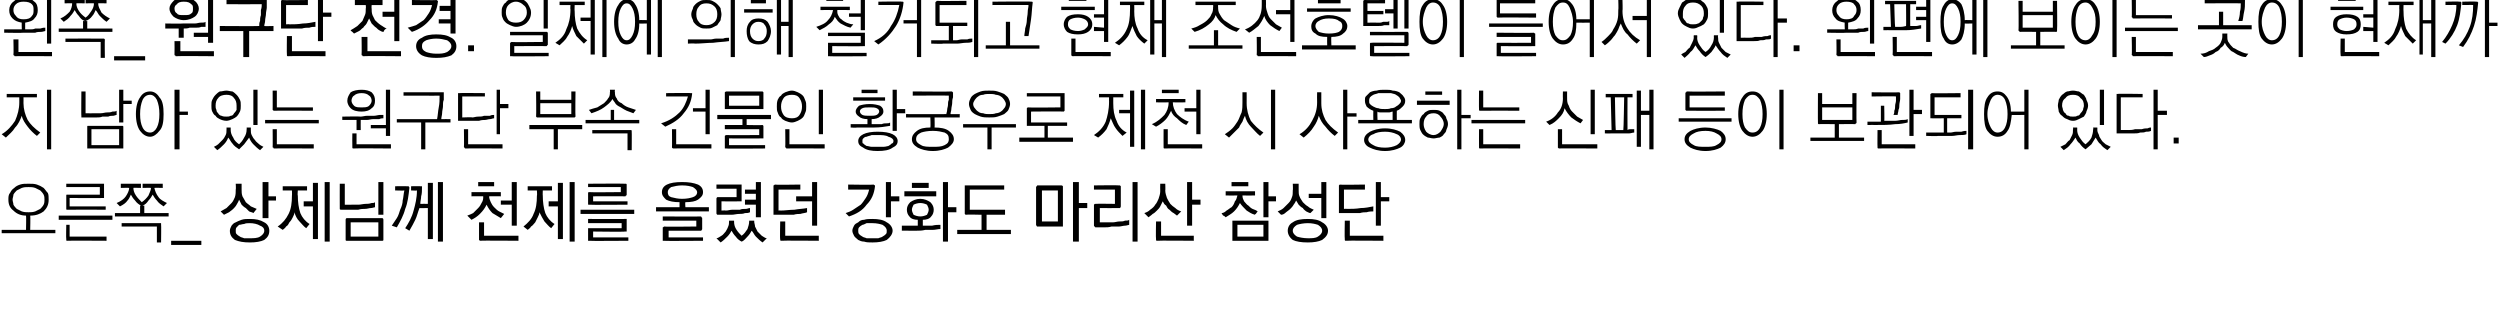
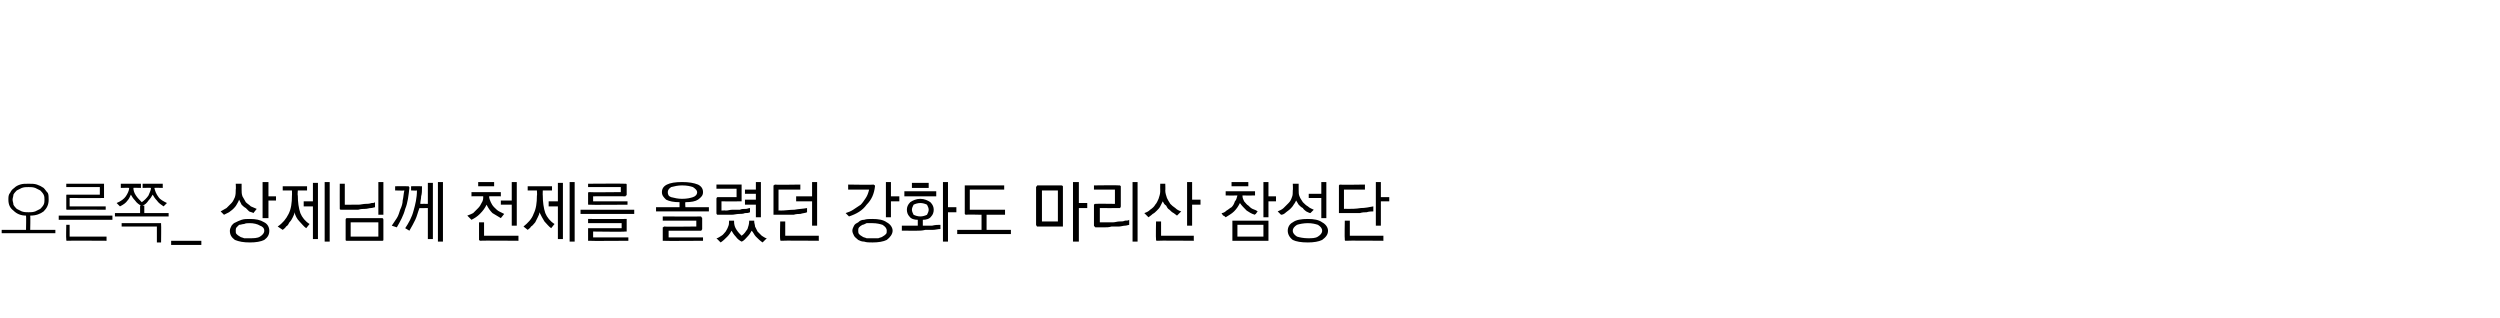
<svg xmlns="http://www.w3.org/2000/svg" version="1.1" width="298px" height="37.9px" viewBox="0 0 298 37.9">
  <desc>_ _</desc>
  <defs />
  <g id="Polygon57198">
    <path d="M 3.4 21.9 C 3.8 21.9 4.1 21.9 4.4 22 C 4.7 22.1 4.9 22.2 5.2 22.4 C 5.4 22.6 5.5 22.8 5.7 23 C 5.8 23.2 5.8 23.5 5.8 23.8 C 5.8 24.4 5.6 24.8 5.2 25.2 C 4.8 25.5 4.3 25.7 3.6 25.7 C 3.64 25.71 3.6 27.4 3.6 27.4 L 6.6 27.4 L 6.6 27.8 L 0.2 27.8 L 0.2 27.4 L 3.1 27.4 C 3.1 27.4 3.14 25.71 3.1 25.7 C 2.5 25.7 2 25.5 1.6 25.1 C 1.2 24.8 1 24.4 1 23.8 C 1 23.5 1 23.2 1.2 23 C 1.3 22.8 1.4 22.6 1.7 22.4 C 1.9 22.2 2.1 22.1 2.4 22 C 2.7 21.9 3 21.9 3.4 21.9 Z M 3.4 22.3 C 3.1 22.3 2.9 22.3 2.6 22.4 C 2.4 22.5 2.2 22.6 2 22.7 C 1.9 22.8 1.7 23 1.6 23.2 C 1.6 23.4 1.5 23.6 1.5 23.8 C 1.5 24 1.6 24.2 1.6 24.4 C 1.7 24.6 1.9 24.8 2 24.9 C 2.2 25 2.4 25.1 2.6 25.2 C 2.9 25.3 3.1 25.3 3.4 25.3 C 3.7 25.3 3.9 25.3 4.2 25.2 C 4.4 25.1 4.6 25 4.8 24.9 C 4.9 24.8 5.1 24.6 5.2 24.4 C 5.3 24.2 5.3 24 5.3 23.8 C 5.3 23.6 5.3 23.4 5.2 23.2 C 5.1 23 4.9 22.8 4.8 22.7 C 4.6 22.6 4.4 22.5 4.2 22.4 C 3.9 22.3 3.7 22.3 3.4 22.3 Z M 12.3 21.9 C 12.3 21.9 12.4 21.9 12.4 21.9 C 12.4 22 12.4 22 12.4 22 C 12.4 22 12.4 23.5 12.4 23.5 C 12.4 23.5 12.4 23.6 12.4 23.6 C 12.4 23.6 12.3 23.6 12.3 23.6 C 12.26 23.63 8.3 23.6 8.3 23.6 L 8.3 24.6 L 12.6 24.6 L 12.6 25 C 12.6 25 8 24.98 8 25 C 7.9 25 7.9 25 7.9 24.9 C 7.9 24.9 7.9 24.9 7.9 24.8 C 7.9 24.8 7.9 23.4 7.9 23.4 C 7.9 23.3 7.9 23.3 7.9 23.3 C 7.9 23.2 7.9 23.2 8 23.2 C 8 23.22 11.9 23.2 11.9 23.2 L 11.9 22.3 L 7.9 22.3 L 7.9 21.9 C 7.9 21.9 12.26 21.89 12.3 21.9 Z M 7 25.7 L 13.4 25.7 L 13.4 26.2 L 7 26.2 L 7 25.7 Z M 8 28.7 C 7.9 28.7 7.9 28.7 7.9 28.6 C 7.9 28.6 7.9 28.6 7.9 28.5 C 7.86 28.52 7.9 26.8 7.9 26.8 L 8.3 26.8 L 8.3 28.2 L 12.7 28.2 L 12.7 28.7 C 12.7 28.7 8 28.67 8 28.7 Z M 14.4 21.9 L 16.8 21.9 L 16.8 22.4 C 16.8 22.4 15.86 22.37 15.9 22.4 C 15.9 22.7 16 23 16.2 23.3 C 16.4 23.6 16.6 23.8 16.9 24.1 C 17.2 23.9 17.5 23.6 17.7 23.3 C 17.8 23 18 22.7 18 22.4 C 17.97 22.37 17 22.4 17 22.4 L 17 21.9 L 19.4 21.9 L 19.4 22.4 C 19.4 22.4 18.44 22.37 18.4 22.4 C 18.5 22.8 18.6 23.1 18.9 23.5 C 19.1 23.8 19.5 24 19.9 24.2 C 19.9 24.2 19.5 24.6 19.5 24.6 C 19.2 24.4 18.9 24.2 18.7 23.9 C 18.5 23.7 18.3 23.4 18.2 23.2 C 18.1 23.4 17.9 23.7 17.7 23.9 C 17.5 24.2 17.3 24.4 17 24.5 C 17 24.54 17.2 24.5 17.2 24.5 L 17.2 25.4 L 20.1 25.4 L 20.1 25.8 L 13.7 25.8 L 13.7 25.4 L 16.7 25.4 L 16.7 24.5 C 16.7 24.5 16.85 24.54 16.8 24.5 C 16.6 24.4 16.3 24.2 16.1 23.9 C 15.9 23.7 15.7 23.4 15.6 23.2 C 15.5 23.4 15.4 23.7 15.2 23.9 C 15 24.2 14.7 24.4 14.3 24.6 C 14.3 24.6 13.9 24.2 13.9 24.2 C 14.4 24 14.8 23.7 15 23.4 C 15.2 23.1 15.4 22.7 15.4 22.4 C 15.4 22.37 14.4 22.4 14.4 22.4 L 14.4 21.9 Z M 19.1 26.6 C 19.1 26.6 19.2 26.6 19.2 26.6 C 19.2 26.7 19.2 26.7 19.2 26.7 C 19.23 26.74 19.2 28.9 19.2 28.9 L 18.7 28.9 L 18.7 27 L 14.5 27 L 14.5 26.6 C 14.5 26.6 19.08 26.59 19.1 26.6 Z M 24 29.2 L 20.4 29.2 L 20.4 28.7 L 24 28.7 L 24 29.2 Z M 26.3 25.2 C 26.5 25.1 26.8 24.9 27 24.8 C 27.2 24.6 27.4 24.4 27.6 24.2 C 27.8 24 27.9 23.7 28 23.5 C 28.1 23.2 28.1 22.9 28.1 22.6 C 28.14 22.55 28.1 21.9 28.1 21.9 L 28.8 21.9 C 28.8 21.9 28.79 22.56 28.8 22.6 C 28.8 22.9 28.8 23.1 28.9 23.4 C 29 23.6 29.2 23.9 29.3 24.1 C 29.5 24.3 29.7 24.4 29.9 24.6 C 30.1 24.7 30.4 24.8 30.6 24.9 C 30.6 24.9 30.2 25.4 30.2 25.4 C 30.1 25.3 29.9 25.3 29.7 25.2 C 29.6 25.1 29.4 24.9 29.3 24.8 C 29.1 24.7 28.9 24.5 28.8 24.4 C 28.7 24.2 28.6 24 28.5 23.8 C 28.4 24.1 28.3 24.2 28.2 24.4 C 28.1 24.6 27.9 24.8 27.8 24.9 C 27.6 25.1 27.4 25.2 27.3 25.3 C 27.1 25.4 26.9 25.5 26.7 25.6 C 26.7 25.6 26.3 25.2 26.3 25.2 Z M 32 21.7 L 32 23.4 L 32.9 23.4 L 32.9 23.9 L 32 23.9 L 32 26 L 31.3 26 L 31.3 21.7 L 32 21.7 Z M 29.8 28.9 C 29 28.9 28.5 28.8 28 28.6 C 27.6 28.3 27.4 28 27.4 27.5 C 27.4 27.3 27.5 27.1 27.6 26.9 C 27.7 26.8 27.8 26.6 28.1 26.5 C 28.3 26.4 28.5 26.3 28.8 26.2 C 29.1 26.1 29.4 26.1 29.8 26.1 C 30.5 26.1 31 26.2 31.5 26.5 C 31.9 26.7 32.1 27.1 32.1 27.5 C 32.1 28 31.9 28.3 31.5 28.6 C 31.1 28.8 30.5 28.9 29.8 28.9 Z M 28.1 27.5 C 28.1 27.7 28.1 27.8 28.2 27.9 C 28.3 28 28.4 28.1 28.6 28.2 C 28.7 28.3 28.9 28.3 29.1 28.4 C 29.3 28.4 29.5 28.4 29.8 28.4 C 30.2 28.4 30.7 28.4 31 28.2 C 31.3 28 31.5 27.8 31.5 27.5 C 31.5 27.2 31.3 27 31 26.9 C 30.7 26.7 30.2 26.6 29.8 26.6 C 29.5 26.6 29.3 26.6 29.1 26.7 C 28.9 26.7 28.7 26.8 28.5 26.8 C 28.4 26.9 28.3 27 28.2 27.1 C 28.1 27.2 28.1 27.4 28.1 27.5 Z M 33.1 27 C 33.7 26.6 34.1 26.1 34.4 25.5 C 34.7 24.9 34.8 24.2 34.8 23.3 C 34.82 23.34 34.8 22.7 34.8 22.7 L 33.7 22.7 L 33.7 22.2 L 36.6 22.2 L 36.6 22.7 L 35.5 22.7 C 35.5 22.7 35.45 23.33 35.5 23.3 C 35.5 24.1 35.6 24.8 35.8 25.4 C 36 25.9 36.4 26.4 36.9 26.7 C 36.9 26.7 36.5 27.2 36.5 27.2 C 36.2 27 36 26.7 35.7 26.4 C 35.4 26.1 35.2 25.7 35.1 25.3 C 35.1 25.5 35 25.7 34.9 25.9 C 34.8 26.1 34.7 26.3 34.5 26.5 C 34.4 26.7 34.3 26.9 34.1 27 C 34 27.2 33.8 27.3 33.7 27.4 C 33.7 27.4 33.1 27 33.1 27 Z M 38.7 28.8 L 38.7 21.7 L 39.3 21.7 L 39.3 28.8 L 38.7 28.8 Z M 37.3 28.5 L 37.3 24.6 L 36.2 24.6 L 36.2 24 L 37.3 24 L 37.3 21.8 L 37.9 21.8 L 37.9 28.5 L 37.3 28.5 Z M 40.7 25 C 40.6 25 40.5 25 40.5 24.9 C 40.5 24.9 40.5 24.9 40.5 24.8 C 40.49 24.82 40.5 21.9 40.5 21.9 L 41.1 21.9 L 41.1 24.4 C 41.1 24.4 41.92 24.41 41.9 24.4 C 42.2 24.4 42.4 24.4 42.7 24.4 C 43 24.4 43.3 24.3 43.6 24.3 C 43.8 24.3 44 24.3 44.3 24.2 C 44.5 24.2 44.6 24.2 44.7 24.1 C 44.7 24.1 44.7 24.7 44.7 24.7 C 44.6 24.7 44.4 24.8 44.2 24.8 C 44 24.8 43.8 24.9 43.5 24.9 C 43.3 24.9 43 24.9 42.7 25 C 42.4 25 42.1 25 41.8 25 C 41.8 25 40.7 25 40.7 25 Z M 45.7 21.7 L 45.7 25.6 L 45.1 25.6 L 45.1 21.7 L 45.7 21.7 Z M 41.8 28.2 L 45.1 28.2 L 45.1 26.5 L 41.8 26.5 L 41.8 28.2 Z M 41.4 26 C 41.4 26 45.5 26 45.5 26 C 45.6 26 45.6 26 45.6 26 C 45.7 26.1 45.7 26.1 45.7 26.2 C 45.7 26.2 45.7 28.6 45.7 28.6 C 45.7 28.6 45.7 28.7 45.6 28.7 C 45.6 28.7 45.6 28.7 45.5 28.7 C 45.5 28.7 41.4 28.7 41.4 28.7 C 41.3 28.7 41.3 28.7 41.3 28.7 C 41.2 28.7 41.2 28.6 41.2 28.6 C 41.2 28.6 41.2 26.2 41.2 26.2 C 41.2 26.1 41.2 26.1 41.3 26 C 41.3 26 41.3 26 41.4 26 Z M 50.1 22.2 C 50.2 22.2 50.2 22.2 50.3 22.2 C 50.3 22.3 50.3 22.3 50.3 22.4 C 50.3 22.7 50.3 23.1 50.2 23.4 C 50.2 23.7 50.1 24 50.1 24.3 C 50.08 24.29 51 24.3 51 24.3 L 51 21.8 L 51.6 21.8 L 51.6 28.5 L 51 28.5 L 51 24.8 C 51 24.8 49.96 24.82 50 24.8 C 49.8 25.3 49.7 25.8 49.5 26.2 C 49.3 26.6 49.1 27 48.8 27.5 C 48.8 27.5 48.3 27.2 48.3 27.2 C 48.7 26.6 49.1 25.9 49.3 25.1 C 49.5 24.4 49.7 23.6 49.7 22.7 C 49.69 22.74 49 22.7 49 22.7 L 49 22.2 C 49 22.2 50.13 22.19 50.1 22.2 Z M 48.6 22.2 C 48.7 22.2 48.7 22.2 48.7 22.2 C 48.8 22.3 48.8 22.3 48.8 22.4 C 48.7 23.3 48.6 24.2 48.3 24.9 C 48.1 25.7 47.7 26.4 47.3 27.1 C 47.3 27.1 46.7 26.9 46.7 26.9 C 46.9 26.6 47.1 26.3 47.3 26 C 47.5 25.7 47.6 25.3 47.7 25 C 47.9 24.6 48 24.2 48 23.9 C 48.1 23.5 48.1 23.1 48.2 22.7 C 48.17 22.74 47.1 22.7 47.1 22.7 L 47.1 22.2 C 47.1 22.2 48.62 22.19 48.6 22.2 Z M 52.8 21.7 L 52.8 28.8 L 52.2 28.8 L 52.2 21.7 L 52.8 21.7 Z M 57 21.7 L 58.9 21.7 L 58.9 22.2 L 57 22.2 L 57 21.7 Z M 55.7 25.7 C 56 25.6 56.2 25.5 56.4 25.4 C 56.6 25.2 56.8 25 57 24.8 C 57.2 24.6 57.3 24.4 57.4 24.2 C 57.6 23.9 57.6 23.7 57.6 23.4 C 57.62 23.38 56.2 23.4 56.2 23.4 L 56.2 22.9 L 59.7 22.9 L 59.7 23.4 C 59.7 23.4 58.29 23.38 58.3 23.4 C 58.3 23.6 58.4 23.9 58.5 24.1 C 58.6 24.3 58.7 24.5 58.9 24.7 C 59.1 24.9 59.3 25.1 59.5 25.2 C 59.7 25.3 59.9 25.4 60.1 25.5 C 60.1 25.5 59.7 26 59.7 26 C 59.4 25.8 59 25.6 58.7 25.4 C 58.4 25.1 58.2 24.8 58 24.4 C 57.8 24.8 57.6 25.1 57.2 25.5 C 56.9 25.8 56.6 26 56.2 26.2 C 56.2 26.2 55.7 25.7 55.7 25.7 Z M 61.6 21.7 L 61.6 26.9 L 61 26.9 L 61 24.4 L 59.7 24.4 L 59.7 23.9 L 61 23.9 L 61 21.7 L 61.6 21.7 Z M 57.3 28.7 C 57.2 28.7 57.2 28.7 57.1 28.6 C 57.1 28.6 57.1 28.6 57.1 28.5 C 57.1 28.5 57.1 26.5 57.1 26.5 L 57.7 26.5 L 57.7 28.1 L 61.8 28.1 L 61.8 28.7 C 61.8 28.7 57.26 28.66 57.3 28.7 Z M 62.4 27 C 62.9 26.6 63.4 26.1 63.6 25.5 C 63.9 24.9 64 24.2 64 23.3 C 64.04 23.34 64 22.7 64 22.7 L 62.9 22.7 L 62.9 22.2 L 65.8 22.2 L 65.8 22.7 L 64.7 22.7 C 64.7 22.7 64.68 23.33 64.7 23.3 C 64.7 24.1 64.8 24.8 65 25.4 C 65.2 25.9 65.6 26.4 66.1 26.7 C 66.1 26.7 65.7 27.2 65.7 27.2 C 65.4 27 65.2 26.7 64.9 26.4 C 64.7 26.1 64.5 25.7 64.3 25.3 C 64.3 25.5 64.2 25.7 64.1 25.9 C 64 26.1 63.9 26.3 63.8 26.5 C 63.6 26.7 63.5 26.9 63.3 27 C 63.2 27.2 63 27.3 62.9 27.4 C 62.9 27.4 62.4 27 62.4 27 Z M 67.9 28.8 L 67.9 21.7 L 68.5 21.7 L 68.5 28.8 L 67.9 28.8 Z M 66.5 28.5 L 66.5 24.6 L 65.4 24.6 L 65.4 24 L 66.5 24 L 66.5 21.8 L 67.1 21.8 L 67.1 28.5 L 66.5 28.5 Z M 69.2 25 L 75.6 25 L 75.6 25.5 L 69.2 25.5 L 69.2 25 Z M 70.1 24.3 C 70.1 24.3 70.1 23.1 70.1 23.1 C 70.1 23 70.1 23 70.1 23 C 70.1 22.9 70.2 22.9 70.2 22.9 C 70.22 22.94 74 22.9 74 22.9 L 74 22.3 L 70.1 22.3 L 70.1 21.9 C 70.1 21.9 74.5 21.87 74.5 21.9 C 74.6 21.9 74.6 21.9 74.6 21.9 C 74.7 21.9 74.7 22 74.7 22 C 74.7 22 74.7 23.2 74.7 23.2 C 74.7 23.3 74.7 23.3 74.6 23.3 C 74.6 23.4 74.6 23.4 74.5 23.4 C 74.5 23.38 70.7 23.4 70.7 23.4 L 70.7 24 L 74.8 24 L 74.8 24.4 C 74.8 24.4 70.22 24.44 70.2 24.4 C 70.2 24.4 70.1 24.4 70.1 24.4 C 70.1 24.4 70.1 24.3 70.1 24.3 Z M 70.2 27.2 C 70.22 27.2 74.1 27.2 74.1 27.2 L 74.1 26.6 L 70.1 26.6 L 70.1 26.1 C 70.1 26.1 74.54 26.11 74.5 26.1 C 74.6 26.1 74.6 26.1 74.7 26.1 C 74.7 26.2 74.7 26.2 74.7 26.3 C 74.7 26.3 74.7 27.5 74.7 27.5 C 74.7 27.5 74.7 27.6 74.7 27.6 C 74.6 27.6 74.6 27.6 74.5 27.6 C 74.54 27.65 70.7 27.6 70.7 27.6 L 70.7 28.3 L 74.9 28.3 L 74.9 28.7 C 74.9 28.7 70.22 28.74 70.2 28.7 C 70.2 28.7 70.1 28.7 70.1 28.7 C 70.1 28.7 70.1 28.6 70.1 28.6 C 70.1 28.6 70.1 27.4 70.1 27.4 C 70.1 27.3 70.1 27.3 70.1 27.2 C 70.1 27.2 70.2 27.2 70.2 27.2 Z M 78.9 22.9 C 78.9 22.5 79.1 22.2 79.5 22 C 79.9 21.8 80.5 21.7 81.3 21.7 C 82.1 21.7 82.7 21.8 83.2 22 C 83.6 22.2 83.8 22.5 83.8 22.9 C 83.8 23.3 83.6 23.5 83.2 23.8 C 82.9 24 82.4 24.1 81.7 24.1 C 81.65 24.12 81.7 24.7 81.7 24.7 L 84.5 24.7 L 84.5 25.2 L 78.2 25.2 L 78.2 24.7 L 81 24.7 C 81 24.7 81.01 24.12 81 24.1 C 80.3 24.1 79.8 24 79.4 23.8 C 79.1 23.5 78.9 23.3 78.9 22.9 Z M 83.1 22.9 C 83.1 22.7 82.9 22.5 82.6 22.3 C 82.3 22.2 81.9 22.1 81.3 22.1 C 80.8 22.1 80.4 22.2 80 22.3 C 79.7 22.5 79.6 22.7 79.6 22.9 C 79.6 23.2 79.7 23.4 80 23.5 C 80.4 23.6 80.8 23.7 81.3 23.7 C 81.9 23.7 82.3 23.6 82.6 23.5 C 82.9 23.4 83.1 23.2 83.1 22.9 Z M 79.2 27 C 79.17 27.05 83 27 83 27 L 83 26.3 L 79 26.3 L 79 25.8 C 79 25.8 83.5 25.83 83.5 25.8 C 83.6 25.8 83.6 25.8 83.6 25.9 C 83.6 25.9 83.7 25.9 83.7 26 C 83.7 26 83.7 27.3 83.7 27.3 C 83.7 27.4 83.6 27.4 83.6 27.5 C 83.6 27.5 83.6 27.5 83.5 27.5 C 83.5 27.5 79.7 27.5 79.7 27.5 L 79.7 28.3 L 83.8 28.3 L 83.8 28.7 C 83.8 28.7 79.17 28.74 79.2 28.7 C 79.1 28.7 79.1 28.7 79 28.7 C 79 28.7 79 28.6 79 28.6 C 79 28.6 79 27.2 79 27.2 C 79 27.2 79 27.1 79 27.1 C 79.1 27.1 79.1 27 79.2 27 Z M 85.6 25.6 C 85.5 25.6 85.5 25.6 85.5 25.6 C 85.4 25.5 85.4 25.5 85.4 25.4 C 85.4 25.4 85.4 23.7 85.4 23.7 C 85.4 23.6 85.4 23.6 85.5 23.5 C 85.5 23.5 85.5 23.5 85.6 23.5 C 85.58 23.5 87.8 23.5 87.8 23.5 L 87.8 22.5 L 85.4 22.5 L 85.4 22 C 85.4 22 88.26 21.99 88.3 22 C 88.3 22 88.4 22 88.4 22 C 88.4 22.1 88.4 22.1 88.4 22.2 C 88.4 22.2 88.4 23.8 88.4 23.8 C 88.4 23.9 88.4 24 88.4 24 C 88.4 24 88.3 24 88.3 24 C 88.26 24.02 86 24 86 24 L 86 25.1 C 86 25.1 86.48 25.06 86.5 25.1 C 86.8 25.1 87 25 87.3 25 C 87.6 25 87.9 25 88.2 25 C 88.4 24.9 88.6 24.9 88.9 24.9 C 89.1 24.9 89.2 24.8 89.4 24.8 C 89.4 24.8 89.4 25.3 89.4 25.3 C 89.2 25.4 89 25.4 88.8 25.4 C 88.6 25.5 88.3 25.5 88.1 25.5 C 87.8 25.5 87.5 25.6 87.2 25.6 C 86.9 25.6 86.6 25.6 86.3 25.6 C 86.3 25.6 85.6 25.6 85.6 25.6 Z M 90.7 21.7 L 90.7 25.9 L 90.1 25.9 L 90.1 24.4 L 88.8 24.4 L 88.8 23.8 L 90.1 23.8 L 90.1 23.1 L 88.8 23.1 L 88.8 22.6 L 90.1 22.6 L 90.1 21.7 L 90.7 21.7 Z M 89.9 26.4 C 89.9 26.6 90 26.8 90 27 C 90.1 27.2 90.2 27.4 90.3 27.6 C 90.5 27.8 90.6 27.9 90.8 28.1 C 91 28.2 91.2 28.4 91.4 28.4 C 91.4 28.4 90.9 28.9 90.9 28.9 C 90.6 28.7 90.4 28.5 90.1 28.2 C 89.9 28 89.8 27.7 89.6 27.5 C 89.5 27.7 89.3 28 89.1 28.2 C 88.9 28.4 88.7 28.7 88.4 28.8 C 88.2 28.7 87.9 28.5 87.7 28.2 C 87.5 28 87.3 27.7 87.2 27.5 C 87.1 27.7 86.9 28 86.7 28.2 C 86.4 28.5 86.2 28.7 85.9 28.9 C 85.9 28.9 85.4 28.4 85.4 28.4 C 85.6 28.4 85.8 28.2 86 28.1 C 86.2 28 86.3 27.8 86.5 27.6 C 86.6 27.4 86.7 27.3 86.8 27 C 86.9 26.8 86.9 26.6 86.9 26.4 C 86.91 26.43 86.9 26.3 86.9 26.3 L 87.5 26.3 C 87.5 26.3 87.51 26.45 87.5 26.4 C 87.5 26.8 87.6 27.1 87.8 27.4 C 88 27.7 88.2 27.9 88.4 28.1 C 88.7 27.9 88.9 27.6 89.1 27.3 C 89.2 27 89.3 26.7 89.3 26.4 C 89.31 26.4 89.3 26.3 89.3 26.3 L 89.9 26.3 C 89.9 26.3 89.92 26.42 89.9 26.4 Z M 92.4 22 C 92.38 22.05 95.4 22 95.4 22 L 95.4 22.6 L 92.8 22.6 L 92.8 25.1 C 92.8 25.1 93.04 25.06 93 25.1 C 93.6 25.1 94.1 25 94.7 25 C 95.2 24.9 95.7 24.9 96.2 24.8 C 96.2 24.8 96.2 25.3 96.2 25.3 C 96 25.4 95.7 25.4 95.4 25.5 C 95.2 25.5 94.9 25.5 94.6 25.6 C 94.3 25.6 94 25.6 93.7 25.6 C 93.4 25.6 93.1 25.6 92.8 25.6 C 92.8 25.6 92.4 25.6 92.4 25.6 C 92.3 25.6 92.3 25.6 92.2 25.6 C 92.2 25.6 92.2 25.5 92.2 25.5 C 92.2 25.5 92.2 22.2 92.2 22.2 C 92.2 22.2 92.2 22.1 92.2 22.1 C 92.3 22.1 92.3 22 92.4 22 Z M 94.9 23.4 L 96.8 23.4 L 96.8 21.7 L 97.4 21.7 L 97.4 26.9 L 96.8 26.9 L 96.8 24 L 94.9 24 L 94.9 23.4 Z M 93.1 28.7 C 93.1 28.7 93 28.7 93 28.6 C 93 28.6 93 28.6 93 28.5 C 92.95 28.5 93 26.4 93 26.4 L 93.6 26.4 L 93.6 28.1 L 97.6 28.1 L 97.6 28.7 C 97.6 28.7 93.11 28.66 93.1 28.7 Z M 104.1 22 C 104.2 22 104.2 22.1 104.3 22.1 C 104.3 22.1 104.3 22.2 104.3 22.2 C 104.2 23.1 103.9 23.8 103.3 24.4 C 102.8 25.1 102.1 25.5 101.2 25.8 C 101.2 25.8 100.8 25.4 100.8 25.4 C 101.1 25.3 101.4 25.2 101.7 25 C 102 24.8 102.3 24.6 102.6 24.4 C 102.8 24.2 103 23.9 103.2 23.6 C 103.4 23.3 103.5 23 103.6 22.6 C 103.6 22.6 101.1 22.6 101.1 22.6 L 101.1 22 C 101.1 22 104.13 22.05 104.1 22 Z M 106.2 21.7 L 106.2 23.4 L 107.2 23.4 L 107.2 24 L 106.2 24 L 106.2 25.9 L 105.6 25.9 L 105.6 21.7 L 106.2 21.7 Z M 104 28.9 C 103.6 28.9 103.3 28.9 103 28.8 C 102.7 28.8 102.5 28.7 102.3 28.6 C 102.1 28.4 101.9 28.3 101.8 28.1 C 101.7 27.9 101.6 27.7 101.6 27.5 C 101.6 27.3 101.7 27.1 101.8 26.9 C 101.9 26.7 102.1 26.6 102.3 26.5 C 102.5 26.3 102.7 26.2 103 26.2 C 103.3 26.1 103.6 26.1 104 26.1 C 104.7 26.1 105.3 26.2 105.7 26.5 C 106.1 26.7 106.4 27.1 106.4 27.5 C 106.4 27.9 106.1 28.3 105.7 28.6 C 105.3 28.8 104.7 28.9 104 28.9 Z M 102.3 27.5 C 102.3 27.6 102.3 27.8 102.4 27.9 C 102.5 28 102.6 28.1 102.8 28.2 C 102.9 28.3 103.1 28.3 103.3 28.4 C 103.5 28.4 103.7 28.4 104 28.4 C 104.2 28.4 104.5 28.4 104.7 28.4 C 104.9 28.3 105.1 28.3 105.2 28.2 C 105.4 28.1 105.5 28 105.6 27.9 C 105.7 27.8 105.7 27.7 105.7 27.5 C 105.7 27.2 105.5 27 105.2 26.8 C 104.9 26.7 104.5 26.6 104 26.6 C 103.7 26.6 103.5 26.6 103.3 26.6 C 103.1 26.7 102.9 26.8 102.8 26.8 C 102.6 26.9 102.5 27 102.4 27.1 C 102.3 27.2 102.3 27.4 102.3 27.5 Z M 113 24.7 L 114 24.7 L 114 25.3 L 113 25.3 L 113 28.8 L 112.4 28.8 L 112.4 21.7 L 113 21.7 L 113 24.7 Z M 107.8 22.8 L 111.6 22.8 L 111.6 23.4 L 107.8 23.4 L 107.8 22.8 Z M 108.7 21.8 L 110.7 21.8 L 110.7 22.4 L 108.7 22.4 L 108.7 21.8 Z M 109.4 26.9 C 109.4 26.9 109.41 26.25 109.4 26.2 C 109 26.2 108.6 26.1 108.4 25.8 C 108.2 25.6 108.1 25.3 108.1 25 C 108.1 24.7 108.2 24.4 108.5 24.1 C 108.8 23.9 109.2 23.7 109.7 23.7 C 110.2 23.7 110.6 23.9 110.9 24.1 C 111.2 24.4 111.3 24.7 111.3 25 C 111.3 25.3 111.2 25.6 111 25.8 C 110.8 26.1 110.4 26.2 110 26.2 C 110 26.2 110 26.9 110 26.9 C 110.3 26.9 110.7 26.9 111.1 26.9 C 111.5 26.8 111.8 26.8 112.1 26.8 C 112.1 26.8 112.1 27.3 112.1 27.3 C 111.8 27.3 111.5 27.4 111.2 27.4 C 110.9 27.4 110.6 27.4 110.3 27.4 C 109.9 27.5 109.6 27.5 109.3 27.5 C 109 27.5 108.6 27.5 108.3 27.5 C 108.25 27.48 107.5 27.5 107.5 27.5 L 107.5 26.9 L 109.4 26.9 Z M 109.7 24.2 C 109.4 24.2 109.1 24.3 108.9 24.4 C 108.8 24.6 108.7 24.8 108.7 25 C 108.7 25.2 108.8 25.4 108.9 25.6 C 109.1 25.7 109.4 25.8 109.7 25.8 C 110 25.8 110.3 25.7 110.5 25.6 C 110.6 25.4 110.7 25.2 110.7 25 C 110.7 24.8 110.6 24.6 110.5 24.4 C 110.3 24.3 110 24.2 109.7 24.2 Z M 115.1 22.1 C 115.15 22.1 119.7 22.1 119.7 22.1 L 119.7 22.6 L 115.6 22.6 L 115.6 25 L 119.8 25 L 119.8 25.6 L 117.6 25.6 L 117.6 27.4 L 120.5 27.4 L 120.5 27.9 L 114.1 27.9 L 114.1 27.4 L 117 27.4 L 117 25.6 C 117 25.6 115.15 25.55 115.1 25.6 C 115.1 25.6 115 25.5 115 25.5 C 115 25.5 115 25.5 115 25.4 C 115 25.4 115 22.3 115 22.3 C 115 22.2 115 22.2 115 22.1 C 115 22.1 115.1 22.1 115.1 22.1 Z M 124.2 26.4 L 126.1 26.4 L 126.1 22.7 L 124.2 22.7 L 124.2 26.4 Z M 123.7 22.1 C 123.7 22.1 126.5 22.1 126.5 22.1 C 126.6 22.1 126.6 22.1 126.7 22.2 C 126.7 22.2 126.7 22.2 126.7 22.3 C 126.7 22.3 126.7 26.8 126.7 26.8 C 126.7 26.9 126.7 26.9 126.7 27 C 126.6 27 126.6 27 126.5 27 C 126.5 27 123.7 27 123.7 27 C 123.6 27 123.6 27 123.6 27 C 123.6 26.9 123.5 26.9 123.5 26.8 C 123.5 26.8 123.5 22.3 123.5 22.3 C 123.5 22.2 123.6 22.2 123.6 22.2 C 123.6 22.1 123.6 22.1 123.7 22.1 Z M 129.6 24.8 L 128.6 24.8 L 128.6 28.8 L 127.9 28.8 L 127.9 21.7 L 128.6 21.7 L 128.6 24.2 L 129.6 24.2 L 129.6 24.8 Z M 130.6 27.1 C 130.6 27.1 130.5 27.1 130.5 27 C 130.5 27 130.4 27 130.4 26.9 C 130.4 26.9 130.4 24.4 130.4 24.4 C 130.4 24.4 130.5 24.3 130.5 24.3 C 130.5 24.3 130.6 24.3 130.6 24.3 C 130.61 24.27 132.9 24.3 132.9 24.3 L 132.9 22.6 L 130.4 22.6 L 130.4 22.1 C 130.4 22.1 133.4 22.06 133.4 22.1 C 133.5 22.1 133.5 22.1 133.5 22.1 C 133.5 22.1 133.6 22.2 133.6 22.2 C 133.6 22.2 133.6 24.6 133.6 24.6 C 133.6 24.7 133.5 24.8 133.5 24.8 C 133.5 24.8 133.5 24.8 133.4 24.8 C 133.4 24.82 131.1 24.8 131.1 24.8 L 131.1 26.5 C 131.1 26.5 131.83 26.5 131.8 26.5 C 132.1 26.5 132.4 26.5 132.7 26.5 C 132.9 26.5 133.2 26.4 133.4 26.4 C 133.7 26.4 133.9 26.4 134.1 26.3 C 134.3 26.3 134.5 26.3 134.6 26.2 C 134.6 26.2 134.6 26.8 134.6 26.8 C 134.5 26.8 134.3 26.9 134.1 26.9 C 133.9 26.9 133.6 27 133.4 27 C 133.1 27 132.8 27 132.5 27 C 132.2 27.1 131.9 27.1 131.6 27.1 C 131.6 27.1 130.6 27.1 130.6 27.1 Z M 135.6 21.7 L 135.6 28.8 L 135 28.8 L 135 21.7 L 135.6 21.7 Z M 140.3 25.7 C 140.2 25.6 140 25.5 139.9 25.4 C 139.7 25.3 139.6 25.2 139.4 25 C 139.2 24.9 139.1 24.7 139 24.5 C 138.8 24.4 138.7 24.2 138.6 24 C 138.5 24.2 138.4 24.4 138.3 24.6 C 138.2 24.8 138.1 24.9 137.9 25.1 C 137.7 25.3 137.6 25.4 137.4 25.5 C 137.2 25.7 137 25.8 136.9 25.9 C 136.9 25.9 136.4 25.4 136.4 25.4 C 136.7 25.3 136.9 25.2 137.1 25 C 137.4 24.8 137.6 24.6 137.7 24.4 C 137.9 24.2 138 23.9 138.1 23.7 C 138.2 23.4 138.3 23.1 138.3 22.8 C 138.28 22.78 138.3 21.9 138.3 21.9 L 138.9 21.9 C 138.9 21.9 138.93 22.72 138.9 22.7 C 138.9 23 139 23.3 139.1 23.6 C 139.2 23.8 139.3 24 139.5 24.3 C 139.7 24.5 139.8 24.6 140.1 24.8 C 140.3 25 140.5 25.1 140.8 25.2 C 140.8 25.2 140.3 25.7 140.3 25.7 Z M 142.1 21.7 L 142.1 23.8 L 143.1 23.8 L 143.1 24.4 L 142.1 24.4 L 142.1 26.9 L 141.5 26.9 L 141.5 21.7 L 142.1 21.7 Z M 137.8 26.4 L 138.4 26.4 L 138.4 28.1 L 142.3 28.1 L 142.3 28.7 C 142.3 28.7 137.92 28.66 137.9 28.7 C 137.9 28.7 137.8 28.7 137.8 28.6 C 137.8 28.6 137.8 28.6 137.8 28.5 C 137.76 28.5 137.8 26.4 137.8 26.4 Z M 149.6 23.3 C 149.6 23.3 148.11 23.32 148.1 23.3 C 148.1 23.6 148.2 23.8 148.3 24 C 148.5 24.2 148.6 24.4 148.8 24.5 C 149 24.7 149.1 24.8 149.3 24.9 C 149.6 25 149.8 25.1 149.9 25.2 C 149.9 25.2 149.9 25.3 149.8 25.3 C 149.8 25.3 149.8 25.4 149.8 25.4 C 149.7 25.4 149.7 25.5 149.7 25.5 C 149.6 25.5 149.6 25.6 149.6 25.6 C 149.2 25.5 148.9 25.3 148.6 25.1 C 148.3 24.8 148 24.5 147.8 24.2 C 147.6 24.6 147.4 24.9 147.1 25.2 C 146.8 25.5 146.4 25.7 146.1 25.9 C 146 25.8 145.9 25.7 145.8 25.7 C 145.7 25.6 145.7 25.5 145.6 25.4 C 145.8 25.4 146 25.3 146.2 25.1 C 146.4 25 146.6 24.8 146.8 24.7 C 147 24.5 147.1 24.3 147.2 24 C 147.4 23.8 147.4 23.6 147.5 23.3 C 147.47 23.32 146.1 23.3 146.1 23.3 L 146.1 22.8 L 149.6 22.8 L 149.6 23.3 Z M 148.8 22.2 L 146.8 22.2 L 146.8 21.7 L 148.8 21.7 L 148.8 22.2 Z M 152.1 24 L 151.2 24 L 151.2 25.9 L 150.6 25.9 L 150.6 21.7 L 151.2 21.7 L 151.2 23.4 L 152.1 23.4 L 152.1 24 Z M 147.5 28.2 L 150.6 28.2 L 150.6 26.8 L 147.5 26.8 L 147.5 28.2 Z M 147 26.3 C 147 26.3 151 26.3 151 26.3 C 151.1 26.3 151.1 26.3 151.2 26.3 C 151.2 26.3 151.2 26.4 151.2 26.4 C 151.2 26.4 151.2 28.6 151.2 28.6 C 151.2 28.6 151.2 28.7 151.2 28.7 C 151.1 28.7 151.1 28.7 151 28.7 C 151 28.7 147 28.7 147 28.7 C 147 28.7 146.9 28.7 146.9 28.7 C 146.9 28.7 146.9 28.6 146.9 28.6 C 146.9 28.6 146.9 26.4 146.9 26.4 C 146.9 26.4 146.9 26.3 146.9 26.3 C 146.9 26.3 147 26.3 147 26.3 Z M 154.8 22.6 C 154.8 22.9 154.8 23.2 154.9 23.4 C 155 23.7 155.2 23.9 155.3 24.1 C 155.5 24.3 155.7 24.5 155.9 24.6 C 156.1 24.8 156.4 24.9 156.6 25 C 156.6 25 156.2 25.4 156.2 25.4 C 156.1 25.4 155.9 25.3 155.7 25.2 C 155.6 25.1 155.4 25 155.3 24.8 C 155.1 24.7 155 24.6 154.8 24.4 C 154.7 24.2 154.6 24.1 154.5 23.9 C 154.4 24.1 154.3 24.3 154.2 24.4 C 154.1 24.6 153.9 24.8 153.8 24.9 C 153.6 25.1 153.4 25.2 153.3 25.3 C 153.1 25.5 152.9 25.6 152.7 25.6 C 152.7 25.6 152.3 25.2 152.3 25.2 C 152.5 25.1 152.8 25 153 24.8 C 153.2 24.6 153.4 24.4 153.6 24.2 C 153.8 24 153.9 23.8 154 23.5 C 154.1 23.3 154.1 23 154.1 22.7 C 154.14 22.66 154.1 21.9 154.1 21.9 L 154.8 21.9 C 154.8 21.9 154.79 22.58 154.8 22.6 Z M 156 23.1 L 157.5 23.1 L 157.5 21.7 L 158.1 21.7 L 158.1 26 L 157.5 26 L 157.5 23.6 L 156 23.6 L 156 23.1 Z M 153.5 27.5 C 153.5 27.1 153.7 26.7 154.1 26.5 C 154.5 26.2 155.1 26.1 155.9 26.1 C 156.6 26.1 157.2 26.2 157.6 26.5 C 158 26.7 158.3 27.1 158.3 27.5 C 158.3 28 158 28.3 157.6 28.6 C 157.2 28.8 156.6 28.9 155.9 28.9 C 155.1 28.9 154.5 28.8 154.1 28.6 C 153.7 28.3 153.5 27.9 153.5 27.5 Z M 154.1 27.5 C 154.1 27.8 154.3 28 154.6 28.2 C 154.9 28.3 155.4 28.4 155.9 28.4 C 156.4 28.4 156.8 28.4 157.1 28.2 C 157.4 28 157.6 27.8 157.6 27.5 C 157.6 27.2 157.4 27 157.1 26.8 C 156.8 26.7 156.4 26.6 155.9 26.6 C 155.4 26.6 154.9 26.7 154.6 26.8 C 154.3 27 154.1 27.2 154.1 27.5 Z M 159.7 25.4 C 159.6 25.4 159.6 25.4 159.6 25.4 C 159.6 25.4 159.6 25.3 159.6 25.3 C 159.6 25.3 159.6 22.2 159.6 22.2 C 159.6 22.2 159.6 22.1 159.6 22.1 C 159.6 22.1 159.7 22 159.7 22 C 159.72 22.05 162.7 22 162.7 22 L 162.7 22.6 L 160.2 22.6 L 160.2 24.9 C 160.2 24.9 160.55 24.87 160.5 24.9 C 161.1 24.9 161.6 24.9 162.2 24.8 C 162.7 24.8 163.2 24.7 163.7 24.6 C 163.7 24.6 163.7 25.2 163.7 25.2 C 163.5 25.2 163.2 25.2 162.9 25.3 C 162.7 25.3 162.4 25.3 162.1 25.4 C 161.8 25.4 161.5 25.4 161.2 25.4 C 160.9 25.4 160.6 25.4 160.3 25.4 C 160.3 25.4 159.7 25.4 159.7 25.4 Z M 164.6 21.7 L 164.6 23.5 L 165.6 23.5 L 165.6 24 L 164.6 24 L 164.6 26.9 L 164 26.9 L 164 21.7 L 164.6 21.7 Z M 160.3 26.3 L 160.9 26.3 L 160.9 28.1 L 164.9 28.1 L 164.9 28.7 C 164.9 28.7 160.42 28.66 160.4 28.7 C 160.4 28.7 160.3 28.7 160.3 28.6 C 160.3 28.6 160.3 28.6 160.3 28.5 C 160.26 28.5 160.3 26.3 160.3 26.3 Z " stroke="none" fill="#000" />
  </g>
  <g id="Polygon57197">
-     <path d="M 0.8 11.2 L 4.4 11.2 L 4.4 11.6 L 2.8 11.6 C 2.8 11.6 2.81 12.31 2.8 12.3 C 2.8 13 3 13.7 3.3 14.3 C 3.6 14.8 4.1 15.3 4.8 15.8 C 4.8 15.8 4.4 16.2 4.4 16.2 C 4 15.9 3.6 15.5 3.3 15.1 C 3 14.7 2.7 14.3 2.6 13.8 C 2.4 14.3 2.2 14.8 1.8 15.2 C 1.5 15.7 1.1 16 0.7 16.4 C 0.7 16.4 0.2 16 0.2 16 C 0.9 15.6 1.4 15 1.8 14.4 C 2.1 13.7 2.3 13 2.3 12.2 C 2.3 12.15 2.3 11.6 2.3 11.6 L 0.8 11.6 L 0.8 11.2 Z M 5.6 10.7 L 6.1 10.7 L 6.1 17.8 L 5.6 17.8 L 5.6 10.7 Z M 9.8 14 C 9.8 14 9.7 14 9.7 14 C 9.7 13.9 9.7 13.9 9.7 13.8 C 9.67 13.84 9.7 10.9 9.7 10.9 L 10.2 10.9 L 10.2 13.5 C 10.2 13.5 11.36 13.52 11.4 13.5 C 11.6 13.5 11.8 13.5 12 13.5 C 12.3 13.5 12.5 13.4 12.8 13.4 C 13 13.4 13.2 13.4 13.4 13.3 C 13.6 13.3 13.8 13.3 13.9 13.2 C 13.9 13.2 13.9 13.7 13.9 13.7 C 13.8 13.7 13.6 13.8 13.5 13.8 C 13.3 13.8 13.1 13.8 12.9 13.9 C 12.6 13.9 12.4 13.9 12.2 13.9 C 12 14 11.7 14 11.5 14 C 11.3 14 11.1 14 10.9 14 C 10.7 14 10.6 14 10.4 14 C 10.2 14 10.1 14 10 14 C 9.9 14 9.8 14 9.8 14 Z M 14.2 10.7 L 14.7 10.7 L 14.7 12 L 15.7 12 L 15.7 12.4 L 14.7 12.4 L 14.7 14.6 L 14.2 14.6 L 14.2 10.7 Z M 10.9 15.4 L 10.9 17.3 L 14.2 17.3 L 14.2 15.4 L 10.9 15.4 Z M 14.6 17.7 C 14.6 17.7 10.5 17.7 10.5 17.7 C 10.4 17.7 10.4 17.7 10.4 17.7 C 10.4 17.7 10.4 17.7 10.4 17.6 C 10.4 17.6 10.4 15.2 10.4 15.2 C 10.4 15.1 10.4 15.1 10.4 15.1 C 10.4 15 10.4 15 10.5 15 C 10.5 15 14.6 15 14.6 15 C 14.6 15 14.7 15 14.7 15.1 C 14.7 15.1 14.7 15.1 14.7 15.2 C 14.7 15.2 14.7 17.6 14.7 17.6 C 14.7 17.7 14.7 17.7 14.7 17.7 C 14.7 17.7 14.6 17.7 14.6 17.7 Z M 17.9 10.9 C 18.3 10.9 18.7 11.1 19 11.6 C 19.4 12 19.5 12.7 19.5 13.6 C 19.5 14.5 19.4 15.2 19 15.6 C 18.7 16 18.3 16.3 17.9 16.3 C 17.4 16.3 17 16 16.7 15.6 C 16.4 15.2 16.2 14.5 16.2 13.6 C 16.2 12.7 16.4 12 16.7 11.6 C 17 11.1 17.4 10.9 17.9 10.9 Z M 17.9 11.3 C 17.5 11.3 17.2 11.5 17 11.9 C 16.8 12.4 16.7 12.9 16.7 13.6 C 16.7 14.3 16.8 14.8 17 15.2 C 17.2 15.6 17.5 15.8 17.9 15.8 C 18.2 15.8 18.5 15.6 18.7 15.2 C 18.9 14.8 19 14.3 19 13.6 C 19 12.9 18.9 12.4 18.7 11.9 C 18.5 11.5 18.2 11.3 17.9 11.3 Z M 20.8 10.7 L 21.4 10.7 L 21.4 13.3 L 22.4 13.3 L 22.4 13.7 L 21.4 13.7 L 21.4 17.8 L 20.8 17.8 L 20.8 10.7 Z M 27 10.8 C 27.2 10.8 27.5 10.9 27.7 10.9 C 27.9 11 28.1 11.2 28.2 11.3 C 28.4 11.5 28.5 11.7 28.6 11.9 C 28.7 12.1 28.7 12.3 28.7 12.6 C 28.7 12.8 28.7 13.1 28.6 13.3 C 28.5 13.5 28.4 13.7 28.2 13.9 C 28.1 14 27.9 14.1 27.7 14.2 C 27.5 14.3 27.2 14.4 27 14.4 C 26.7 14.4 26.4 14.3 26.2 14.2 C 26 14.1 25.8 14 25.7 13.8 C 25.5 13.7 25.4 13.5 25.3 13.3 C 25.2 13.1 25.2 12.8 25.2 12.6 C 25.2 12.3 25.2 12.1 25.3 11.9 C 25.4 11.7 25.5 11.5 25.7 11.3 C 25.8 11.2 26 11 26.2 10.9 C 26.5 10.9 26.7 10.8 27 10.8 Z M 27 11.3 C 26.6 11.3 26.2 11.4 26 11.7 C 25.8 11.9 25.7 12.2 25.7 12.6 C 25.7 12.8 25.7 12.9 25.8 13.1 C 25.8 13.3 25.9 13.4 26 13.5 C 26.1 13.7 26.3 13.8 26.4 13.8 C 26.6 13.9 26.8 13.9 27 13.9 C 27.2 13.9 27.3 13.9 27.5 13.8 C 27.7 13.8 27.8 13.7 27.9 13.5 C 28 13.4 28.1 13.3 28.2 13.1 C 28.2 12.9 28.2 12.8 28.2 12.6 C 28.2 12.2 28.1 11.9 27.9 11.7 C 27.7 11.4 27.4 11.3 27 11.3 Z M 30.2 10.7 L 30.7 10.7 L 30.7 14.9 L 30.2 14.9 L 30.2 10.7 Z M 27 15.2 L 27.5 15.2 C 27.5 15.2 27.49 15.48 27.5 15.5 C 27.5 15.8 27.6 16.1 27.8 16.4 C 27.9 16.7 28.2 17 28.5 17.2 C 28.7 17 28.9 16.8 29.1 16.4 C 29.3 16.1 29.4 15.8 29.4 15.4 C 29.42 15.42 29.4 15.2 29.4 15.2 L 29.9 15.2 C 29.9 15.2 29.89 15.46 29.9 15.5 C 29.9 15.7 29.9 15.9 30 16.1 C 30.1 16.3 30.2 16.5 30.4 16.7 C 30.5 16.9 30.7 17 30.9 17.2 C 31 17.3 31.2 17.4 31.4 17.5 C 31.4 17.5 31 17.9 31 17.9 C 30.7 17.7 30.5 17.5 30.2 17.2 C 30 17 29.8 16.7 29.7 16.4 C 29.5 16.7 29.3 16.9 29.1 17.2 C 28.9 17.4 28.7 17.6 28.5 17.8 C 28.2 17.6 27.9 17.4 27.7 17.1 C 27.5 16.9 27.4 16.6 27.2 16.4 C 27.1 16.7 26.9 17 26.7 17.2 C 26.4 17.5 26.2 17.7 25.9 17.9 C 25.9 17.9 25.5 17.5 25.5 17.5 C 25.7 17.4 25.9 17.3 26 17.2 C 26.2 17 26.4 16.8 26.5 16.7 C 26.7 16.5 26.8 16.3 26.9 16.1 C 27 15.9 27 15.7 27 15.4 C 27.01 15.44 27 15.2 27 15.2 Z M 32.7 13.2 C 32.6 13.2 32.6 13.2 32.5 13.1 C 32.5 13.1 32.5 13.1 32.5 13 C 32.51 13.03 32.5 10.8 32.5 10.8 L 33 10.8 L 33 12.8 L 37.3 12.8 L 37.3 13.2 C 37.3 13.2 32.66 13.18 32.7 13.2 Z M 31.6 14.3 L 38 14.3 L 38 14.7 L 31.6 14.7 L 31.6 14.3 Z M 32.7 17.7 C 32.6 17.7 32.6 17.7 32.6 17.6 C 32.5 17.6 32.5 17.6 32.5 17.5 C 32.52 17.52 32.5 15.4 32.5 15.4 L 33 15.4 L 33 17.2 L 37.4 17.2 L 37.4 17.7 C 37.4 17.7 32.67 17.67 32.7 17.7 Z M 41.4 12 C 41.4 11.6 41.6 11.3 41.8 11 C 42.1 10.8 42.6 10.7 43.1 10.7 C 43.6 10.7 44 10.8 44.3 11 C 44.6 11.3 44.7 11.6 44.7 12 C 44.7 12.4 44.6 12.7 44.3 12.9 C 44 13.2 43.6 13.3 43.1 13.3 C 42.6 13.3 42.1 13.2 41.8 12.9 C 41.6 12.7 41.4 12.4 41.4 12 Z M 43.1 11.1 C 42.7 11.1 42.4 11.2 42.2 11.4 C 42 11.5 41.9 11.8 41.9 12 C 41.9 12.2 42 12.4 42.2 12.6 C 42.4 12.8 42.7 12.8 43.1 12.8 C 43.5 12.8 43.8 12.8 44 12.6 C 44.2 12.4 44.3 12.2 44.3 12 C 44.3 11.8 44.2 11.5 44 11.4 C 43.8 11.2 43.5 11.1 43.1 11.1 Z M 46 10.7 L 46.5 10.7 L 46.5 16.2 L 46 16.2 L 46 15.3 L 44.2 15.3 L 44.2 14.9 L 46 14.9 L 46 10.7 Z M 40.8 13.9 C 40.8 13.9 42.97 13.86 43 13.9 C 43.2 13.9 43.5 13.8 43.8 13.8 C 44 13.8 44.3 13.8 44.6 13.8 C 44.8 13.8 45.1 13.7 45.3 13.7 C 45.5 13.7 45.6 13.7 45.7 13.7 C 45.7 13.7 45.7 14.1 45.7 14.1 C 45.6 14.1 45.4 14.1 45.2 14.2 C 45 14.2 44.7 14.2 44.5 14.2 C 44.2 14.2 44 14.3 43.7 14.3 C 43.4 14.3 43.2 14.3 43 14.3 C 42.99 14.28 43 15.5 43 15.5 L 42.5 15.5 L 42.5 14.3 L 40.8 14.3 L 40.8 13.9 Z M 42.1 17.7 C 42.1 17.7 42 17.7 42 17.6 C 42 17.6 42 17.6 42 17.5 C 41.98 17.51 42 15.9 42 15.9 L 42.5 15.9 L 42.5 17.2 L 46.6 17.2 L 46.6 17.7 C 46.6 17.7 42.13 17.66 42.1 17.7 Z M 52.8 11 C 52.8 11 52.9 11 52.9 11 C 52.9 11.1 52.9 11.1 52.9 11.2 C 52.9 11.4 52.9 11.6 52.9 11.9 C 52.8 12.1 52.8 12.4 52.8 12.7 C 52.8 12.9 52.7 13.2 52.7 13.5 C 52.7 13.7 52.6 14 52.6 14.2 C 52.59 14.19 53.7 14.2 53.7 14.2 L 53.7 14.6 L 50.7 14.6 L 50.7 17.8 L 50.2 17.8 L 50.2 14.6 L 47.3 14.6 L 47.3 14.2 C 47.3 14.2 52.1 14.19 52.1 14.2 C 52.2 13.7 52.2 13.3 52.3 12.8 C 52.4 12.3 52.4 11.9 52.4 11.4 C 52.43 11.42 48.1 11.4 48.1 11.4 L 48.1 11 C 48.1 11 52.78 11 52.8 11 Z M 54.8 11.1 C 54.76 11.07 57.8 11.1 57.8 11.1 L 57.8 11.5 L 55.1 11.5 L 55.1 14 C 55.1 14 56.3 13.95 56.3 14 C 56.5 14 56.7 13.9 57 13.9 C 57.2 13.9 57.5 13.9 57.7 13.8 C 57.9 13.8 58.2 13.8 58.4 13.8 C 58.6 13.7 58.7 13.7 58.9 13.7 C 58.9 13.7 58.9 14.1 58.9 14.1 C 58.7 14.1 58.6 14.2 58.4 14.2 C 58.2 14.2 58 14.3 57.8 14.3 C 57.6 14.3 57.4 14.3 57.1 14.4 C 56.9 14.4 56.7 14.4 56.5 14.4 C 56.3 14.4 56.1 14.4 55.9 14.4 C 55.7 14.4 55.5 14.4 55.3 14.4 C 55.2 14.4 55 14.4 54.9 14.4 C 54.8 14.4 54.8 14.4 54.8 14.4 C 54.7 14.4 54.7 14.4 54.6 14.4 C 54.6 14.4 54.6 14.3 54.6 14.3 C 54.6 14.3 54.6 11.2 54.6 11.2 C 54.6 11.2 54.6 11.1 54.6 11.1 C 54.7 11.1 54.7 11.1 54.8 11.1 Z M 59.2 10.7 L 59.6 10.7 L 59.6 12.4 L 60.6 12.4 L 60.6 12.9 L 59.6 12.9 L 59.6 16 L 59.2 16 L 59.2 10.7 Z M 55.5 17.7 C 55.4 17.7 55.4 17.7 55.4 17.6 C 55.3 17.6 55.3 17.6 55.3 17.5 C 55.33 17.52 55.3 15.4 55.3 15.4 L 55.8 15.4 L 55.8 17.2 L 59.9 17.2 L 59.9 17.7 C 59.9 17.7 55.48 17.67 55.5 17.7 Z M 64.4 12.3 L 64.4 13.6 L 68.1 13.6 L 68.1 12.3 L 64.4 12.3 Z M 63.9 13.9 C 63.94 13.87 63.9 10.9 63.9 10.9 L 64.4 10.9 L 64.4 11.9 L 68.1 11.9 L 68.1 10.9 L 68.6 10.9 C 68.6 10.9 68.56 13.87 68.6 13.9 C 68.6 13.9 68.5 14 68.5 14 C 68.5 14 68.5 14 68.4 14 C 68.4 14 64.1 14 64.1 14 C 64 14 64 14 64 14 C 64 14 63.9 13.9 63.9 13.9 Z M 63.1 14.9 L 69.4 14.9 L 69.4 15.4 L 66.5 15.4 L 66.5 17.8 L 66 17.8 L 66 15.4 L 63.1 15.4 L 63.1 14.9 Z M 72.7 10.7 L 73.3 10.7 C 73.3 10.7 73.26 10.98 73.3 11 C 73.3 11.2 73.3 11.5 73.5 11.7 C 73.6 12 73.8 12.2 74.1 12.3 C 74.3 12.5 74.6 12.7 74.9 12.8 C 75.2 12.9 75.5 13 75.8 13.1 C 75.8 13.1 75.5 13.5 75.5 13.5 C 75.2 13.4 75 13.3 74.7 13.2 C 74.5 13.1 74.3 13 74 12.8 C 73.8 12.7 73.6 12.6 73.4 12.4 C 73.3 12.2 73.1 12 73 11.8 C 72.8 12.2 72.4 12.5 72 12.8 C 71.6 13.1 71.1 13.3 70.5 13.5 C 70.5 13.5 70.2 13.1 70.2 13.1 C 70.5 13 70.8 12.9 71.2 12.8 C 71.5 12.6 71.7 12.5 72 12.3 C 72.2 12.1 72.4 11.9 72.5 11.7 C 72.7 11.5 72.7 11.2 72.7 11 C 72.74 10.98 72.7 10.7 72.7 10.7 Z M 72.8 13.1 L 73.2 13.1 L 73.2 14.3 L 76.2 14.3 L 76.2 14.7 L 69.8 14.7 L 69.8 14.3 L 72.8 14.3 L 72.8 13.1 Z M 75.2 15.5 C 75.2 15.5 75.3 15.5 75.3 15.6 C 75.3 15.6 75.3 15.6 75.3 15.7 C 75.32 15.66 75.3 17.9 75.3 17.9 L 74.8 17.9 L 74.8 15.9 L 70.6 15.9 L 70.6 15.5 C 70.6 15.5 75.17 15.51 75.2 15.5 Z M 82.3 11.1 C 82.4 11.1 82.4 11.1 82.5 11.1 C 82.5 11.1 82.5 11.2 82.5 11.2 C 82.4 12.1 82.1 12.8 81.5 13.5 C 81 14.2 80.2 14.7 79.3 15.1 C 79.3 15.1 78.8 14.7 78.8 14.7 C 79.8 14.4 80.5 13.9 81 13.4 C 81.5 12.9 81.8 12.2 82 11.5 C 81.96 11.5 79.4 11.5 79.4 11.5 L 79.4 11.1 C 79.4 11.1 82.34 11.06 82.3 11.1 Z M 84.1 10.7 L 84.6 10.7 L 84.6 16 L 84.1 16 L 84.1 13.3 L 82.6 13.3 L 82.6 12.9 L 84.1 12.9 L 84.1 10.7 Z M 80.3 17.7 C 80.2 17.7 80.2 17.7 80.1 17.6 C 80.1 17.6 80.1 17.6 80.1 17.5 C 80.12 17.52 80.1 15.4 80.1 15.4 L 80.6 15.4 L 80.6 17.2 L 84.8 17.2 L 84.8 17.7 C 84.8 17.7 80.27 17.67 80.3 17.7 Z M 86.9 11.4 L 86.9 12.6 L 90.5 12.6 L 90.5 11.4 L 86.9 11.4 Z M 91 12.9 C 91 12.9 91 13 91 13 C 91 13 90.9 13 90.9 13 C 90.9 13 86.6 13 86.6 13 C 86.5 13 86.4 13 86.4 13 C 86.4 13 86.4 12.9 86.4 12.9 C 86.4 12.9 86.4 11.1 86.4 11.1 C 86.4 11 86.4 11 86.4 11 C 86.4 11 86.5 10.9 86.6 10.9 C 86.6 10.9 90.9 10.9 90.9 10.9 C 90.9 10.9 91 11 91 11 C 91 11 91 11 91 11.1 C 91 11.1 91 12.9 91 12.9 Z M 85.5 13.7 L 91.9 13.7 L 91.9 14.2 L 89 14.2 L 89 14.9 C 89 14.9 90.88 14.94 90.9 14.9 C 90.9 14.9 91 15 91 15 C 91 15 91 15 91 15.1 C 91 15.1 91 16.4 91 16.4 C 91 16.4 91 16.5 91 16.5 C 91 16.5 90.9 16.5 90.9 16.5 C 90.88 16.52 86.9 16.5 86.9 16.5 L 86.9 17.3 L 91.2 17.3 L 91.2 17.7 C 91.2 17.7 86.56 17.74 86.6 17.7 C 86.5 17.7 86.5 17.7 86.4 17.7 C 86.4 17.7 86.4 17.6 86.4 17.6 C 86.4 17.6 86.4 16.3 86.4 16.3 C 86.4 16.2 86.4 16.2 86.4 16.2 C 86.5 16.1 86.5 16.1 86.6 16.1 C 86.56 16.12 90.5 16.1 90.5 16.1 L 90.5 15.4 L 86.4 15.4 L 86.4 14.9 L 88.5 14.9 L 88.5 14.2 L 85.5 14.2 L 85.5 13.7 Z M 94.4 10.8 C 94.6 10.8 94.9 10.9 95.1 11 C 95.3 11.1 95.5 11.2 95.7 11.4 C 95.8 11.5 95.9 11.7 96 12 C 96.1 12.2 96.1 12.4 96.1 12.7 C 96.1 13 96.1 13.2 96 13.4 C 95.9 13.7 95.8 13.9 95.7 14 C 95.5 14.2 95.3 14.3 95.1 14.4 C 94.9 14.5 94.6 14.6 94.4 14.6 C 94.1 14.6 93.9 14.5 93.6 14.4 C 93.4 14.3 93.2 14.2 93.1 14 C 92.9 13.9 92.8 13.7 92.7 13.4 C 92.6 13.2 92.6 13 92.6 12.7 C 92.6 12.4 92.6 12.2 92.7 11.9 C 92.8 11.7 92.9 11.5 93.1 11.4 C 93.2 11.2 93.4 11.1 93.6 11 C 93.9 10.9 94.1 10.8 94.4 10.8 Z M 94.4 11.3 C 94 11.3 93.6 11.4 93.4 11.7 C 93.2 12 93.1 12.3 93.1 12.7 C 93.1 13.1 93.2 13.4 93.4 13.7 C 93.6 14 94 14.1 94.4 14.1 C 94.8 14.1 95.1 14 95.3 13.7 C 95.5 13.4 95.6 13.1 95.6 12.7 C 95.6 12.3 95.5 12 95.3 11.7 C 95.1 11.4 94.8 11.3 94.4 11.3 Z M 97.6 10.7 L 98.1 10.7 L 98.1 16 L 97.6 16 L 97.6 10.7 Z M 93.8 17.7 C 93.7 17.7 93.7 17.7 93.7 17.6 C 93.6 17.6 93.6 17.6 93.6 17.5 C 93.63 17.52 93.6 15.4 93.6 15.4 L 94.1 15.4 L 94.1 17.2 L 98.3 17.2 L 98.3 17.7 C 98.3 17.7 93.78 17.67 93.8 17.7 Z M 102.7 10.7 L 104.6 10.7 L 104.6 11.1 L 102.7 11.1 L 102.7 10.7 Z M 101.7 11.6 L 105.5 11.6 L 105.5 12 L 101.7 12 L 101.7 11.6 Z M 102 13.3 C 102 13 102.2 12.8 102.4 12.6 C 102.7 12.5 103.1 12.4 103.7 12.4 C 104.2 12.4 104.6 12.5 104.9 12.6 C 105.2 12.8 105.3 13 105.3 13.3 C 105.3 13.5 105.2 13.7 104.9 13.9 C 104.7 14.1 104.3 14.2 103.9 14.2 C 103.9 14.2 103.9 14.8 103.9 14.8 C 104.1 14.8 104.3 14.8 104.5 14.8 C 104.7 14.8 104.9 14.8 105.1 14.8 C 105.3 14.7 105.5 14.7 105.7 14.7 C 105.8 14.7 106 14.7 106.1 14.6 C 106.1 14.6 106.1 15 106.1 15 C 105.5 15.1 104.9 15.2 104.2 15.2 C 103.6 15.2 102.9 15.2 102.1 15.2 C 102.14 15.25 101.4 15.2 101.4 15.2 L 101.4 14.8 L 103.4 14.8 C 103.4 14.8 103.4 14.18 103.4 14.2 C 103 14.2 102.6 14.1 102.4 13.9 C 102.1 13.7 102 13.5 102 13.3 Z M 104.8 13.3 C 104.8 13.1 104.7 13 104.5 12.9 C 104.3 12.8 104 12.8 103.7 12.8 C 103.3 12.8 103 12.8 102.8 12.9 C 102.6 13 102.5 13.1 102.5 13.3 C 102.5 13.4 102.6 13.6 102.8 13.7 C 103 13.8 103.3 13.8 103.7 13.8 C 104 13.8 104.3 13.8 104.5 13.7 C 104.7 13.6 104.8 13.4 104.8 13.3 Z M 106.4 10.7 L 106.9 10.7 L 106.9 13 L 107.9 13 L 107.9 13.5 L 106.9 13.5 L 106.9 15.6 L 106.4 15.6 L 106.4 10.7 Z M 104.6 15.7 C 105.4 15.7 106 15.8 106.4 16 C 106.8 16.2 107 16.5 107 16.8 C 107 17.2 106.8 17.4 106.4 17.6 C 106 17.9 105.4 18 104.6 18 C 103.9 18 103.3 17.9 102.9 17.6 C 102.5 17.4 102.3 17.2 102.3 16.8 C 102.3 16.5 102.5 16.2 102.9 16 C 103.3 15.8 103.9 15.7 104.6 15.7 Z M 104.6 16.1 C 104.4 16.1 104.1 16.1 103.9 16.1 C 103.7 16.2 103.5 16.2 103.3 16.3 C 103.1 16.3 103 16.4 102.9 16.5 C 102.8 16.6 102.8 16.7 102.8 16.8 C 102.8 17 102.8 17.1 102.9 17.1 C 103 17.2 103.1 17.3 103.3 17.4 C 103.5 17.4 103.7 17.5 103.9 17.5 C 104.1 17.5 104.4 17.5 104.6 17.5 C 104.9 17.5 105.1 17.5 105.3 17.5 C 105.6 17.5 105.8 17.4 105.9 17.4 C 106.1 17.3 106.2 17.2 106.3 17.1 C 106.4 17.1 106.5 17 106.5 16.8 C 106.5 16.6 106.3 16.4 105.9 16.3 C 105.6 16.1 105.1 16.1 104.6 16.1 Z M 113.5 10.9 C 113.5 10.9 113.5 11 113.6 11 C 113.6 11 113.6 11 113.6 11.1 C 113.6 11.3 113.6 11.4 113.6 11.6 C 113.5 11.9 113.5 12.1 113.5 12.3 C 113.5 12.5 113.4 12.8 113.4 13 C 113.4 13.2 113.3 13.4 113.3 13.6 C 113.29 13.62 114.4 13.6 114.4 13.6 L 114.4 14 L 111.4 14 C 111.4 14 111.43 15.17 111.4 15.2 C 112.1 15.2 112.7 15.3 113.1 15.6 C 113.5 15.9 113.7 16.2 113.7 16.6 C 113.7 17 113.4 17.3 113 17.6 C 112.6 17.8 112 18 111.2 18 C 110.4 18 109.8 17.8 109.4 17.6 C 108.9 17.3 108.7 17 108.7 16.6 C 108.7 16.2 108.9 15.9 109.3 15.6 C 109.7 15.3 110.2 15.2 110.9 15.2 C 110.94 15.17 110.9 14 110.9 14 L 108 14 L 108 13.6 C 108 13.6 112.81 13.62 112.8 13.6 C 112.8 13.5 112.9 13.3 112.9 13.1 C 112.9 12.9 113 12.7 113 12.5 C 113 12.3 113 12.1 113.1 11.9 C 113.1 11.7 113.1 11.5 113.1 11.4 C 113.11 11.37 108.8 11.4 108.8 11.4 L 108.8 10.9 C 108.8 10.9 113.46 10.94 113.5 10.9 Z M 111.2 15.6 C 110.6 15.6 110.1 15.7 109.8 15.8 C 109.4 16 109.2 16.2 109.2 16.6 C 109.2 16.9 109.4 17.1 109.8 17.3 C 110.1 17.5 110.6 17.5 111.2 17.5 C 111.8 17.5 112.2 17.5 112.6 17.3 C 113 17.1 113.1 16.9 113.1 16.6 C 113.1 16.2 113 16 112.6 15.8 C 112.2 15.7 111.8 15.6 111.2 15.6 Z M 117.9 10.8 C 118.3 10.8 118.6 10.8 118.9 10.9 C 119.2 11 119.5 11.1 119.7 11.2 C 119.9 11.4 120.1 11.5 120.2 11.7 C 120.3 11.9 120.4 12.1 120.4 12.4 C 120.4 12.6 120.3 12.9 120.2 13.1 C 120.1 13.3 119.9 13.4 119.7 13.6 C 119.5 13.7 119.2 13.8 118.9 13.9 C 118.6 14 118.3 14 117.9 14 C 117.6 14 117.2 14 116.9 13.9 C 116.6 13.8 116.4 13.7 116.2 13.6 C 115.9 13.4 115.8 13.3 115.7 13.1 C 115.6 12.9 115.5 12.6 115.5 12.4 C 115.5 12.1 115.6 11.9 115.7 11.7 C 115.8 11.5 115.9 11.4 116.2 11.2 C 116.4 11.1 116.6 11 116.9 10.9 C 117.2 10.8 117.6 10.8 117.9 10.8 Z M 117.9 11.2 C 117.7 11.2 117.4 11.2 117.2 11.3 C 116.9 11.3 116.7 11.4 116.6 11.5 C 116.4 11.6 116.3 11.8 116.2 11.9 C 116.1 12.1 116 12.2 116 12.4 C 116 12.6 116.1 12.8 116.2 12.9 C 116.3 13 116.4 13.2 116.6 13.3 C 116.7 13.4 116.9 13.5 117.2 13.5 C 117.4 13.6 117.7 13.6 117.9 13.6 C 118.2 13.6 118.5 13.6 118.7 13.5 C 118.9 13.5 119.2 13.4 119.3 13.3 C 119.5 13.2 119.6 13 119.7 12.9 C 119.8 12.8 119.9 12.6 119.9 12.4 C 119.9 12.2 119.8 12.1 119.7 11.9 C 119.6 11.8 119.5 11.6 119.3 11.5 C 119.2 11.4 118.9 11.3 118.7 11.3 C 118.5 11.2 118.2 11.2 117.9 11.2 Z M 114.8 14.8 L 121.1 14.8 L 121.1 15.2 L 118.2 15.2 L 118.2 17.8 L 117.7 17.8 L 117.7 15.2 L 114.8 15.2 L 114.8 14.8 Z M 126.8 13.3 C 126.76 13.26 122.9 13.3 122.9 13.3 L 122.9 14.6 L 127.2 14.6 L 127.2 15 L 124.9 15 L 124.9 16.4 L 127.9 16.4 L 127.9 16.9 L 121.5 16.9 L 121.5 16.4 L 124.5 16.4 L 124.5 15 C 124.5 15 122.54 14.99 122.5 15 C 122.5 15 122.4 15 122.4 15 C 122.4 14.9 122.4 14.9 122.4 14.8 C 122.4 14.8 122.4 13 122.4 13 C 122.4 12.9 122.4 12.9 122.4 12.9 C 122.4 12.9 122.5 12.8 122.5 12.8 C 122.54 12.85 126.4 12.8 126.4 12.8 L 126.4 11.5 L 122.4 11.5 L 122.4 11.1 C 122.4 11.1 126.76 11.09 126.8 11.1 C 126.8 11.1 126.8 11.1 126.9 11.1 C 126.9 11.2 126.9 11.2 126.9 11.2 C 126.9 11.2 126.9 13.1 126.9 13.1 C 126.9 13.2 126.9 13.2 126.9 13.2 C 126.8 13.3 126.8 13.3 126.8 13.3 Z M 131 11.2 L 133.9 11.2 L 133.9 11.6 L 132.7 11.6 C 132.7 11.6 132.7 12.32 132.7 12.3 C 132.7 13.1 132.8 13.8 133.1 14.4 C 133.3 15 133.7 15.5 134.3 15.8 C 134.3 15.8 133.8 16.2 133.8 16.2 C 133.5 15.9 133.2 15.6 133 15.3 C 132.7 14.9 132.6 14.5 132.4 14.1 C 132.3 14.5 132.1 15 131.9 15.4 C 131.6 15.8 131.3 16.1 130.9 16.4 C 130.9 16.4 130.4 16.1 130.4 16.1 C 131 15.7 131.5 15.2 131.8 14.5 C 132 13.9 132.2 13.1 132.2 12.1 C 132.19 12.14 132.2 11.6 132.2 11.6 L 131 11.6 L 131 11.2 Z M 136 10.7 L 136.5 10.7 L 136.5 17.8 L 136 17.8 L 136 10.7 Z M 134.7 10.8 L 135.2 10.8 L 135.2 17.5 L 134.7 17.5 L 134.7 13.5 L 133.4 13.5 L 133.4 13.1 L 134.7 13.1 L 134.7 10.8 Z M 138.5 10.7 L 140.5 10.7 L 140.5 11.1 L 138.5 11.1 L 138.5 10.7 Z M 137.8 11.8 L 141.3 11.8 L 141.3 12.2 C 141.3 12.2 139.8 12.22 139.8 12.2 C 139.8 12.7 140 13.2 140.3 13.6 C 140.6 13.9 141.1 14.3 141.7 14.5 C 141.7 14.5 141.4 14.9 141.4 14.9 C 140.9 14.7 140.6 14.4 140.3 14.1 C 140 13.9 139.7 13.6 139.6 13.2 C 139.4 13.6 139.2 14 138.9 14.3 C 138.6 14.6 138.2 14.9 137.8 15.1 C 137.8 15.1 137.3 14.8 137.3 14.8 C 138 14.5 138.4 14.1 138.8 13.7 C 139.1 13.3 139.3 12.8 139.3 12.2 C 139.29 12.22 137.8 12.2 137.8 12.2 L 137.8 11.8 Z M 142.6 10.7 L 143.1 10.7 L 143.1 16 L 142.6 16 L 142.6 13.3 L 141.2 13.3 L 141.2 12.9 L 142.6 12.9 L 142.6 10.7 Z M 138.8 17.7 C 138.8 17.7 138.7 17.7 138.7 17.6 C 138.7 17.6 138.7 17.6 138.7 17.5 C 138.69 17.52 138.7 15.4 138.7 15.4 L 139.2 15.4 L 139.2 17.2 L 143.3 17.2 L 143.3 17.7 C 143.3 17.7 138.84 17.67 138.8 17.7 Z M 148.1 11 L 148.6 11 C 148.6 11 148.61 12.31 148.6 12.3 C 148.6 13.1 148.8 13.8 149.1 14.4 C 149.5 14.9 150 15.4 150.6 15.8 C 150.6 15.8 150.2 16.2 150.2 16.2 C 149.8 15.9 149.5 15.5 149.1 15.1 C 148.8 14.8 148.5 14.3 148.4 13.8 C 148.3 14 148.2 14.2 148.1 14.5 C 148 14.7 147.8 14.9 147.7 15.2 C 147.5 15.4 147.3 15.6 147.1 15.8 C 146.9 16 146.7 16.2 146.5 16.4 C 146.5 16.4 146 16 146 16 C 146.3 15.8 146.6 15.6 146.9 15.3 C 147.1 15.1 147.3 14.8 147.5 14.5 C 147.7 14.2 147.8 13.8 148 13.4 C 148.1 13 148.1 12.6 148.1 12.2 C 148.11 12.15 148.1 11 148.1 11 Z M 151.5 10.7 L 152 10.7 L 152 17.8 L 151.5 17.8 L 151.5 10.7 Z M 157 11 L 157.5 11 C 157.5 11 157.5 12.31 157.5 12.3 C 157.5 13.1 157.7 13.7 158 14.3 C 158.3 14.8 158.8 15.3 159.5 15.8 C 159.5 15.8 159.1 16.2 159.1 16.2 C 158.7 15.9 158.3 15.5 158 15.1 C 157.6 14.7 157.4 14.3 157.2 13.8 C 157.1 14.2 156.9 14.7 156.6 15.1 C 156.3 15.6 155.9 16 155.4 16.4 C 155.4 16.4 154.9 16 154.9 16 C 155.6 15.6 156.1 15 156.4 14.4 C 156.8 13.7 157 13 157 12.2 C 156.98 12.15 157 11 157 11 Z M 160.1 10.7 L 160.6 10.7 L 160.6 13.5 L 161.7 13.5 L 161.7 13.9 L 160.6 13.9 L 160.6 17.8 L 160.1 17.8 L 160.1 10.7 Z M 165.1 10.7 C 165.4 10.7 165.8 10.7 166 10.8 C 166.3 10.8 166.6 10.9 166.8 11 C 167 11.2 167.2 11.3 167.3 11.5 C 167.4 11.6 167.5 11.8 167.5 12 C 167.5 12.3 167.4 12.5 167.2 12.7 C 167 12.9 166.8 13.1 166.5 13.2 C 166.49 13.18 166.5 14.3 166.5 14.3 L 168.3 14.3 L 168.3 14.7 L 161.9 14.7 L 161.9 14.3 L 163.7 14.3 C 163.7 14.3 163.68 13.19 163.7 13.2 C 163.4 13.1 163.1 12.9 162.9 12.7 C 162.8 12.5 162.7 12.3 162.7 12 C 162.7 11.8 162.7 11.6 162.8 11.5 C 163 11.3 163.1 11.2 163.3 11 C 163.5 10.9 163.8 10.8 164.1 10.8 C 164.4 10.7 164.7 10.7 165.1 10.7 Z M 166 13.3 C 165.9 13.3 165.7 13.4 165.6 13.4 C 165.4 13.4 165.2 13.4 165.1 13.4 C 164.9 13.4 164.7 13.4 164.6 13.4 C 164.4 13.4 164.3 13.4 164.2 13.3 C 164.16 13.32 164.2 14.3 164.2 14.3 L 166 14.3 C 166 14.3 166.01 13.31 166 13.3 Z M 165.1 11.1 C 164.8 11.1 164.5 11.1 164.3 11.1 C 164.1 11.2 163.9 11.2 163.7 11.3 C 163.5 11.4 163.4 11.5 163.3 11.6 C 163.2 11.8 163.2 11.9 163.2 12 C 163.2 12.2 163.2 12.3 163.3 12.4 C 163.4 12.5 163.5 12.6 163.7 12.7 C 163.9 12.8 164.1 12.9 164.3 12.9 C 164.5 13 164.8 13 165.1 13 C 165.3 13 165.6 13 165.8 12.9 C 166.1 12.9 166.3 12.8 166.4 12.7 C 166.6 12.6 166.7 12.5 166.8 12.4 C 166.9 12.3 167 12.2 167 12 C 167 11.9 166.9 11.8 166.8 11.6 C 166.7 11.5 166.6 11.4 166.4 11.3 C 166.3 11.2 166.1 11.2 165.8 11.1 C 165.6 11.1 165.3 11.1 165.1 11.1 Z M 165.1 15.3 C 165.9 15.3 166.5 15.5 166.9 15.7 C 167.3 16 167.5 16.3 167.5 16.7 C 167.5 17 167.3 17.4 166.9 17.6 C 166.5 17.8 165.9 18 165.1 18 C 164.3 18 163.7 17.8 163.3 17.6 C 162.8 17.4 162.6 17 162.6 16.7 C 162.6 16.3 162.8 16 163.3 15.7 C 163.7 15.5 164.3 15.3 165.1 15.3 Z M 165.1 15.7 C 164.5 15.7 164 15.8 163.7 16 C 163.3 16.1 163.1 16.4 163.1 16.6 C 163.1 16.9 163.3 17.1 163.7 17.3 C 164 17.5 164.5 17.6 165.1 17.6 C 165.6 17.6 166.1 17.5 166.5 17.3 C 166.8 17.1 167 16.9 167 16.6 C 167 16.4 166.8 16.1 166.5 16 C 166.1 15.8 165.6 15.7 165.1 15.7 Z M 169.9 10.9 L 171.9 10.9 L 171.9 11.3 L 169.9 11.3 L 169.9 10.9 Z M 168.9 12 L 172.8 12 L 172.8 12.5 L 168.9 12.5 L 168.9 12 Z M 170.9 13.5 C 170.5 13.5 170.2 13.6 170 13.9 C 169.8 14.1 169.7 14.4 169.7 14.8 C 169.7 15.1 169.8 15.4 170 15.7 C 170.2 15.9 170.5 16.1 170.9 16.1 C 171.2 16.1 171.5 15.9 171.7 15.7 C 171.9 15.4 172.1 15.1 172.1 14.8 C 172.1 14.4 171.9 14.1 171.7 13.9 C 171.5 13.6 171.2 13.5 170.9 13.5 Z M 169.2 14.8 C 169.2 14.5 169.2 14.3 169.3 14.1 C 169.4 13.9 169.5 13.7 169.7 13.6 C 169.8 13.4 170 13.3 170.2 13.2 C 170.4 13.1 170.6 13.1 170.9 13.1 C 171.1 13.1 171.4 13.1 171.6 13.2 C 171.8 13.3 172 13.4 172.1 13.6 C 172.2 13.7 172.4 13.9 172.4 14.1 C 172.5 14.3 172.6 14.5 172.6 14.8 C 172.6 15 172.5 15.3 172.4 15.5 C 172.4 15.7 172.2 15.9 172.1 16 C 172 16.2 171.8 16.3 171.6 16.4 C 171.4 16.4 171.1 16.5 170.9 16.5 C 170.6 16.5 170.4 16.4 170.2 16.4 C 170 16.3 169.8 16.2 169.6 16 C 169.5 15.9 169.4 15.7 169.3 15.5 C 169.2 15.3 169.2 15 169.2 14.8 Z M 173.7 10.7 L 174.2 10.7 L 174.2 13.7 L 175.3 13.7 L 175.3 14.1 L 174.2 14.1 L 174.2 17.8 L 173.7 17.8 L 173.7 10.7 Z M 176.4 13.2 C 176.4 13.2 176.3 13.2 176.3 13.1 C 176.3 13.1 176.3 13.1 176.3 13 C 176.28 13.03 176.3 10.8 176.3 10.8 L 176.8 10.8 L 176.8 12.8 L 181.1 12.8 L 181.1 13.2 C 181.1 13.2 176.43 13.18 176.4 13.2 Z M 175.4 14.3 L 181.8 14.3 L 181.8 14.7 L 175.4 14.7 L 175.4 14.3 Z M 176.4 17.7 C 176.4 17.7 176.3 17.7 176.3 17.6 C 176.3 17.6 176.3 17.6 176.3 17.5 C 176.29 17.52 176.3 15.4 176.3 15.4 L 176.8 15.4 L 176.8 17.2 L 181.2 17.2 L 181.2 17.7 C 181.2 17.7 176.44 17.67 176.4 17.7 Z M 186.3 10.9 L 186.8 10.9 C 186.8 10.9 186.79 11.72 186.8 11.7 C 186.8 12 186.8 12.3 187 12.6 C 187.1 12.9 187.2 13.1 187.4 13.3 C 187.6 13.5 187.8 13.7 188 13.9 C 188.2 14 188.5 14.2 188.7 14.3 C 188.7 14.3 188.4 14.7 188.4 14.7 C 188 14.5 187.7 14.3 187.3 14 C 187 13.7 186.7 13.3 186.5 12.9 C 186.4 13.4 186.2 13.7 185.8 14.1 C 185.5 14.4 185.2 14.7 184.7 14.9 C 184.7 14.9 184.3 14.5 184.3 14.5 C 184.9 14.3 185.4 13.9 185.7 13.4 C 186.1 13 186.3 12.4 186.3 11.7 C 186.28 11.72 186.3 10.9 186.3 10.9 Z M 189.6 10.7 L 190.1 10.7 L 190.1 16 L 189.6 16 L 189.6 10.7 Z M 185.9 17.7 C 185.8 17.7 185.8 17.7 185.7 17.6 C 185.7 17.6 185.7 17.6 185.7 17.5 C 185.7 17.52 185.7 15.4 185.7 15.4 L 186.2 15.4 L 186.2 17.2 L 190.4 17.2 L 190.4 17.7 C 190.4 17.7 185.85 17.67 185.9 17.7 Z M 192.5 11.6 C 192.5 11.6 192.56 15.49 192.6 15.5 C 192.6 15.5 192.7 15.5 192.8 15.5 C 192.9 15.5 192.9 15.5 193 15.5 C 193.1 15.5 193.2 15.5 193.3 15.5 C 193.4 15.5 193.5 15.5 193.5 15.5 C 193.54 15.48 193.6 11.6 193.6 11.6 L 192.5 11.6 Z M 191.4 11.2 L 194.6 11.2 L 194.6 11.6 L 194 11.6 C 194 11.6 193.98 15.46 194 15.5 C 194.1 15.4 194.3 15.4 194.4 15.4 C 194.6 15.4 194.7 15.4 194.8 15.4 C 194.8 15.4 194.8 15.8 194.8 15.8 C 194.6 15.8 194.4 15.9 194.2 15.9 C 194 15.9 193.7 15.9 193.5 15.9 C 193.2 15.9 193 15.9 192.7 15.9 C 192.5 15.9 192.2 15.9 192 15.9 C 192.02 15.93 191.3 15.9 191.3 15.9 L 191.3 15.5 L 192.1 15.5 L 192 11.6 L 191.4 11.6 L 191.4 11.2 Z M 195.1 10.8 L 195.6 10.8 L 195.6 13.2 L 196.6 13.2 L 196.6 10.7 L 197.1 10.7 L 197.1 17.8 L 196.6 17.8 L 196.6 13.7 L 195.6 13.7 L 195.6 17.5 L 195.1 17.5 L 195.1 10.8 Z M 201.1 10.9 C 201.09 10.94 205.6 10.9 205.6 10.9 L 205.6 11.4 L 201.4 11.4 L 201.4 12.8 L 205.6 12.8 L 205.6 13.2 C 205.6 13.2 201.09 13.22 201.1 13.2 C 201 13.2 201 13.2 201 13.2 C 201 13.2 200.9 13.1 200.9 13.1 C 200.9 13.1 200.9 11.1 200.9 11.1 C 200.9 11 201 11 201 11 C 201 11 201 10.9 201.1 10.9 Z M 206.4 14.5 L 200.1 14.5 L 200.1 14.1 L 206.4 14.1 L 206.4 14.5 Z M 203.3 15.2 C 204 15.2 204.7 15.4 205.1 15.6 C 205.5 15.9 205.7 16.2 205.7 16.6 C 205.7 17 205.5 17.3 205.1 17.6 C 204.7 17.8 204.1 18 203.3 18 C 202.5 18 201.9 17.8 201.5 17.6 C 201 17.3 200.8 17 200.8 16.6 C 200.8 16.2 201 15.9 201.5 15.6 C 201.9 15.4 202.5 15.2 203.3 15.2 Z M 203.3 15.6 C 202.7 15.6 202.2 15.7 201.9 15.9 C 201.5 16.1 201.3 16.3 201.3 16.6 C 201.3 16.9 201.5 17.1 201.9 17.3 C 202.2 17.5 202.7 17.5 203.3 17.5 C 203.8 17.5 204.3 17.5 204.6 17.3 C 205 17.1 205.2 16.9 205.2 16.6 C 205.2 16.3 205 16.1 204.6 15.9 C 204.3 15.7 203.8 15.6 203.3 15.6 Z M 208.9 10.9 C 209.4 10.9 209.8 11.1 210.1 11.6 C 210.4 12 210.6 12.7 210.6 13.6 C 210.6 14.5 210.4 15.2 210.1 15.6 C 209.8 16 209.4 16.3 208.9 16.3 C 208.4 16.3 208 16 207.7 15.6 C 207.4 15.2 207.2 14.5 207.2 13.6 C 207.2 12.7 207.4 12 207.7 11.6 C 208 11.1 208.4 10.9 208.9 10.9 Z M 208.9 11.3 C 208.5 11.3 208.3 11.5 208 11.9 C 207.8 12.4 207.7 12.9 207.7 13.6 C 207.7 14.3 207.8 14.8 208 15.2 C 208.3 15.6 208.5 15.8 208.9 15.8 C 209.3 15.8 209.6 15.6 209.8 15.2 C 210 14.8 210.1 14.3 210.1 13.6 C 210.1 12.9 210 12.4 209.8 11.9 C 209.5 11.5 209.3 11.3 208.9 11.3 Z M 212.1 10.7 L 212.6 10.7 L 212.6 17.8 L 212.1 17.8 L 212.1 10.7 Z M 217.2 12.8 L 217.2 14.3 L 220.8 14.3 L 220.8 12.8 L 217.2 12.8 Z M 216.7 14.6 C 216.68 14.62 216.7 11.1 216.7 11.1 L 217.2 11.1 L 217.2 12.4 L 220.8 12.4 L 220.8 11.1 L 221.3 11.1 C 221.3 11.1 221.27 14.62 221.3 14.6 C 221.3 14.7 221.3 14.7 221.2 14.7 C 221.2 14.8 221.2 14.8 221.1 14.8 C 221.12 14.77 219.2 14.8 219.2 14.8 L 219.2 16.4 L 222.2 16.4 L 222.2 16.8 L 215.8 16.8 L 215.8 16.4 L 218.7 16.4 L 218.7 14.8 C 218.7 14.8 216.82 14.77 216.8 14.8 C 216.8 14.8 216.7 14.8 216.7 14.7 C 216.7 14.7 216.7 14.7 216.7 14.6 Z M 226.4 11 C 226.4 11 226.5 11.1 226.5 11.1 C 226.5 11.1 226.5 11.1 226.5 11.2 C 226.5 11.4 226.5 11.6 226.5 11.8 C 226.5 12 226.4 12.3 226.4 12.5 C 226.4 12.7 226.4 12.9 226.3 13.1 C 226.3 13.3 226.2 13.5 226.2 13.7 C 226.2 13.7 225.7 13.7 225.7 13.7 C 225.8 13.5 225.8 13.4 225.8 13.2 C 225.9 13 225.9 12.8 225.9 12.6 C 225.9 12.4 226 12.2 226 12 C 226 11.8 226 11.6 226 11.5 C 226.03 11.46 223.1 11.5 223.1 11.5 L 223.1 11 C 223.1 11 226.38 11.04 226.4 11 Z M 224.2 12.6 L 224.6 12.6 C 224.6 12.6 224.64 14.45 224.6 14.4 C 224.8 14.4 225 14.4 225.2 14.4 C 225.4 14.4 225.7 14.4 225.9 14.4 C 226.2 14.4 226.5 14.3 226.7 14.3 C 227 14.3 227.2 14.3 227.4 14.2 C 227.4 14.2 227.4 14.6 227.4 14.6 C 227 14.7 226.5 14.8 225.9 14.8 C 225.2 14.9 224.4 14.9 223.4 14.9 C 223.44 14.89 222.6 14.9 222.6 14.9 L 222.6 14.5 L 224.2 14.5 L 224.2 12.6 Z M 227.6 10.7 L 228.1 10.7 L 228.1 13.1 L 229.1 13.1 L 229.1 13.6 L 228.1 13.6 L 228.1 16.2 L 227.6 16.2 L 227.6 10.7 Z M 223.9 17.7 C 223.9 17.7 223.8 17.7 223.8 17.6 C 223.8 17.6 223.8 17.6 223.8 17.5 C 223.78 17.52 223.8 15.5 223.8 15.5 L 224.3 15.5 L 224.3 17.2 L 228.3 17.2 L 228.3 17.7 C 228.3 17.7 223.92 17.67 223.9 17.7 Z M 230.3 11.1 C 230.25 11.14 233.7 11.1 233.7 11.1 L 233.7 11.6 L 230.6 11.6 L 230.6 13.7 L 233.8 13.7 L 233.8 14.1 L 232.1 14.1 L 232.1 15.8 C 232.1 15.8 232.16 15.78 232.2 15.8 C 232.2 15.8 232.3 15.8 232.5 15.8 C 232.7 15.8 232.9 15.7 233.2 15.7 C 233.4 15.7 233.6 15.7 233.8 15.7 C 234.1 15.6 234.3 15.6 234.4 15.6 C 234.4 15.6 234.4 16 234.4 16 C 234.2 16.1 233.9 16.1 233.6 16.1 C 233.3 16.1 233 16.2 232.7 16.2 C 232.4 16.2 232.1 16.2 231.8 16.2 C 231.5 16.2 231.2 16.2 231 16.2 C 231 16.25 229.6 16.2 229.6 16.2 L 229.6 15.8 L 231.7 15.8 L 231.7 14.1 C 231.7 14.1 230.25 14.11 230.3 14.1 C 230.2 14.1 230.2 14.1 230.1 14.1 C 230.1 14.1 230.1 14 230.1 14 C 230.1 14 230.1 11.3 230.1 11.3 C 230.1 11.2 230.1 11.2 230.1 11.2 C 230.2 11.2 230.2 11.1 230.3 11.1 Z M 234.6 10.7 L 235.2 10.7 L 235.2 17.8 L 234.6 17.8 L 234.6 10.7 Z M 238.1 10.9 C 238.6 10.9 238.9 11.1 239.2 11.5 C 239.5 11.9 239.7 12.5 239.7 13.3 C 239.75 13.29 241.3 13.3 241.3 13.3 L 241.3 10.7 L 241.8 10.7 L 241.8 17.8 L 241.3 17.8 L 241.3 13.7 C 241.3 13.7 239.75 13.72 239.8 13.7 C 239.7 14.6 239.6 15.2 239.3 15.6 C 239 16.1 238.6 16.3 238.1 16.3 C 237.6 16.3 237.2 16 236.9 15.6 C 236.6 15.2 236.5 14.5 236.5 13.6 C 236.5 12.7 236.6 12 236.9 11.6 C 237.2 11.1 237.6 10.9 238.1 10.9 Z M 238.1 11.3 C 237.8 11.3 237.5 11.5 237.3 11.9 C 237.1 12.4 236.9 12.9 236.9 13.6 C 236.9 14.3 237.1 14.8 237.3 15.2 C 237.5 15.6 237.8 15.8 238.1 15.8 C 238.5 15.8 238.8 15.6 239 15.2 C 239.2 14.8 239.3 14.3 239.3 13.6 C 239.3 12.9 239.2 12.4 239 11.9 C 238.8 11.5 238.5 11.3 238.1 11.3 Z M 247.1 10.8 C 247.4 10.8 247.6 10.9 247.8 10.9 C 248 11 248.2 11.2 248.4 11.3 C 248.5 11.5 248.7 11.7 248.7 11.9 C 248.8 12.1 248.9 12.3 248.9 12.6 C 248.9 12.8 248.8 13.1 248.7 13.3 C 248.7 13.5 248.5 13.7 248.4 13.9 C 248.2 14 248 14.1 247.8 14.2 C 247.6 14.3 247.4 14.4 247.1 14.4 C 246.8 14.4 246.6 14.3 246.4 14.2 C 246.1 14.1 246 14 245.8 13.8 C 245.6 13.7 245.5 13.5 245.4 13.3 C 245.4 13.1 245.3 12.8 245.3 12.6 C 245.3 12.3 245.4 12.1 245.4 11.9 C 245.5 11.7 245.6 11.5 245.8 11.3 C 246 11.2 246.1 11 246.4 10.9 C 246.6 10.9 246.8 10.8 247.1 10.8 Z M 247.1 11.3 C 246.7 11.3 246.4 11.4 246.2 11.7 C 245.9 11.9 245.8 12.2 245.8 12.6 C 245.8 12.8 245.9 12.9 245.9 13.1 C 246 13.3 246 13.4 246.2 13.5 C 246.3 13.7 246.4 13.8 246.6 13.8 C 246.7 13.9 246.9 13.9 247.1 13.9 C 247.3 13.9 247.5 13.9 247.6 13.8 C 247.8 13.8 247.9 13.7 248 13.5 C 248.1 13.4 248.2 13.3 248.3 13.1 C 248.3 12.9 248.4 12.8 248.4 12.6 C 248.4 12.2 248.3 11.9 248 11.7 C 247.8 11.4 247.5 11.3 247.1 11.3 Z M 250.3 10.7 L 250.8 10.7 L 250.8 14.9 L 250.3 14.9 L 250.3 10.7 Z M 247.1 15.2 L 247.6 15.2 C 247.6 15.2 247.62 15.48 247.6 15.5 C 247.6 15.8 247.7 16.1 247.9 16.4 C 248.1 16.7 248.3 17 248.6 17.2 C 248.8 17 249.1 16.8 249.3 16.4 C 249.4 16.1 249.5 15.8 249.5 15.4 C 249.55 15.42 249.5 15.2 249.5 15.2 L 250 15.2 C 250 15.2 250.02 15.46 250 15.5 C 250 15.7 250.1 15.9 250.2 16.1 C 250.2 16.3 250.4 16.5 250.5 16.7 C 250.6 16.9 250.8 17 251 17.2 C 251.2 17.3 251.4 17.4 251.6 17.5 C 251.6 17.5 251.2 17.9 251.2 17.9 C 250.9 17.7 250.6 17.5 250.4 17.2 C 250.1 17 250 16.7 249.8 16.4 C 249.6 16.7 249.5 16.9 249.3 17.2 C 249.1 17.4 248.8 17.6 248.6 17.8 C 248.3 17.6 248.1 17.4 247.9 17.1 C 247.6 16.9 247.5 16.6 247.4 16.4 C 247.2 16.7 247 17 246.8 17.2 C 246.6 17.5 246.3 17.7 246 17.9 C 246 17.9 245.6 17.5 245.6 17.5 C 245.8 17.4 246 17.3 246.2 17.2 C 246.4 17 246.5 16.8 246.7 16.7 C 246.8 16.5 246.9 16.3 247 16.1 C 247.1 15.9 247.1 15.7 247.1 15.4 C 247.14 15.44 247.1 15.2 247.1 15.2 Z M 252.4 15.9 C 252.4 15.9 252.3 15.9 252.3 15.9 C 252.3 15.9 252.3 15.8 252.3 15.8 C 252.3 15.8 252.3 11.3 252.3 11.3 C 252.3 11.3 252.3 11.2 252.3 11.2 C 252.3 11.2 252.4 11.2 252.4 11.2 C 252.42 11.15 255.4 11.2 255.4 11.2 L 255.4 11.6 L 252.8 11.6 L 252.8 15.5 C 252.8 15.5 253.65 15.48 253.7 15.5 C 253.9 15.5 254.2 15.5 254.5 15.4 C 254.8 15.4 255.1 15.4 255.3 15.4 C 255.6 15.3 255.8 15.3 256 15.3 C 256.2 15.2 256.3 15.2 256.4 15.2 C 256.4 15.2 256.4 15.6 256.4 15.6 C 256.2 15.7 256 15.7 255.8 15.7 C 255.6 15.8 255.4 15.8 255.1 15.8 C 254.9 15.9 254.6 15.9 254.4 15.9 C 254.2 15.9 253.9 15.9 253.7 15.9 C 253.7 15.9 252.4 15.9 252.4 15.9 Z M 256.7 10.7 L 257.2 10.7 L 257.2 13.2 L 258.3 13.2 L 258.3 13.7 L 257.2 13.7 L 257.2 17.8 L 256.7 17.8 L 256.7 10.7 Z M 259.7 17.1 L 259.1 17.1 L 259.1 16.4 L 259.7 16.4 L 259.7 17.1 Z " stroke="none" fill="#000" />
-   </g>
+     </g>
  <g id="Polygon57196">
-     <path d="M 1.1 1.2 C 1.1 0.8 1.3 0.4 1.6 0.2 C 1.9 -0.1 2.3 -0.3 2.8 -0.3 C 3.4 -0.3 3.8 -0.1 4.1 0.2 C 4.4 0.4 4.5 0.8 4.5 1.2 C 4.5 1.6 4.4 1.9 4.1 2.2 C 3.9 2.5 3.5 2.6 3 2.7 C 3 2.7 3 3.5 3 3.5 C 3.2 3.5 3.4 3.5 3.6 3.5 C 3.8 3.5 4 3.5 4.2 3.4 C 4.4 3.4 4.6 3.4 4.8 3.4 C 5.1 3.3 5.2 3.3 5.4 3.3 C 5.4 3.3 5.4 3.7 5.4 3.7 C 5.3 3.7 5.1 3.8 4.9 3.8 C 4.7 3.8 4.4 3.8 4.2 3.9 C 3.9 3.9 3.7 3.9 3.4 3.9 C 3.2 3.9 3 3.9 2.8 3.9 C 2.79 3.94 0.5 3.9 0.5 3.9 L 0.5 3.5 L 2.6 3.5 C 2.6 3.5 2.57 2.66 2.6 2.7 C 2.1 2.6 1.8 2.5 1.5 2.2 C 1.2 1.9 1.1 1.6 1.1 1.2 Z M 2.8 0.2 C 2.4 0.2 2.1 0.3 1.9 0.5 C 1.7 0.7 1.6 0.9 1.6 1.2 C 1.6 1.5 1.7 1.7 1.9 1.9 C 2.1 2.2 2.4 2.3 2.8 2.3 C 3.3 2.3 3.6 2.2 3.8 1.9 C 4 1.7 4 1.5 4 1.2 C 4 0.9 4 0.7 3.8 0.5 C 3.6 0.3 3.3 0.2 2.8 0.2 Z M 5.6 -0.3 L 6.1 -0.3 L 6.1 5.2 L 5.6 5.2 L 5.6 -0.3 Z M 1.8 6.7 C 1.7 6.7 1.7 6.7 1.7 6.6 C 1.6 6.6 1.6 6.6 1.6 6.5 C 1.64 6.52 1.6 4.7 1.6 4.7 L 2.2 4.7 L 2.2 6.2 L 6.2 6.2 L 6.2 6.7 C 6.2 6.7 1.79 6.67 1.8 6.7 Z M 7.7 -0.1 L 10.1 -0.1 L 10.1 0.4 C 10.1 0.4 9.1 0.37 9.1 0.4 C 9.1 0.7 9.2 1 9.4 1.3 C 9.6 1.6 9.8 1.8 10.2 2.1 C 10.5 1.9 10.7 1.6 10.9 1.3 C 11.1 1 11.2 0.7 11.2 0.4 C 11.21 0.37 10.2 0.4 10.2 0.4 L 10.2 -0.1 L 12.7 -0.1 L 12.7 0.4 C 12.7 0.4 11.68 0.37 11.7 0.4 C 11.7 0.8 11.9 1.1 12.1 1.5 C 12.4 1.8 12.7 2 13.1 2.2 C 13.1 2.2 12.7 2.6 12.7 2.6 C 12.4 2.4 12.2 2.2 11.9 1.9 C 11.7 1.7 11.6 1.4 11.4 1.2 C 11.3 1.4 11.2 1.7 11 1.9 C 10.8 2.2 10.5 2.4 10.2 2.5 C 10.25 2.54 10.4 2.5 10.4 2.5 L 10.4 3.4 L 13.4 3.4 L 13.4 3.8 L 7 3.8 L 7 3.4 L 9.9 3.4 L 9.9 2.5 C 9.9 2.5 10.09 2.54 10.1 2.5 C 9.8 2.4 9.6 2.2 9.4 1.9 C 9.2 1.7 9 1.4 8.9 1.2 C 8.8 1.4 8.6 1.7 8.4 1.9 C 8.2 2.2 7.9 2.4 7.6 2.6 C 7.6 2.6 7.2 2.2 7.2 2.2 C 7.7 2 8 1.7 8.3 1.4 C 8.5 1.1 8.6 0.7 8.6 0.4 C 8.64 0.37 7.7 0.4 7.7 0.4 L 7.7 -0.1 Z M 12.3 4.6 C 12.4 4.6 12.4 4.6 12.4 4.6 C 12.5 4.7 12.5 4.7 12.5 4.7 C 12.47 4.74 12.5 6.9 12.5 6.9 L 12 6.9 L 12 5 L 7.8 5 L 7.8 4.6 C 7.8 4.6 12.32 4.59 12.3 4.6 Z M 17.3 7.2 L 13.6 7.2 L 13.6 6.7 L 17.3 6.7 L 17.3 7.2 Z M 21.9 -0.3 C 22.5 -0.3 22.9 -0.2 23.2 0.1 C 23.5 0.3 23.7 0.7 23.7 1 C 23.7 1.4 23.5 1.8 23.2 2 C 22.9 2.2 22.5 2.4 21.9 2.4 C 21.4 2.4 21 2.2 20.7 2 C 20.4 1.7 20.2 1.4 20.2 1 C 20.2 0.7 20.4 0.4 20.7 0.1 C 21 -0.2 21.4 -0.3 21.9 -0.3 Z M 20.8 1 C 20.8 1.3 20.9 1.5 21.1 1.6 C 21.2 1.8 21.5 1.8 21.9 1.8 C 22.4 1.8 22.6 1.8 22.8 1.6 C 23 1.5 23 1.3 23 1 C 23 0.8 23 0.6 22.8 0.5 C 22.6 0.3 22.4 0.2 21.9 0.2 C 21.5 0.2 21.2 0.3 21.1 0.5 C 20.9 0.6 20.8 0.8 20.8 1 Z M 21.3 4.5 L 21.3 3.4 L 19.7 3.4 L 19.7 2.8 C 19.7 2.8 21.78 2.84 21.8 2.8 C 22 2.8 22.2 2.8 22.4 2.8 C 22.7 2.8 23 2.8 23.2 2.8 C 23.5 2.8 23.7 2.7 23.9 2.7 C 24.2 2.7 24.4 2.7 24.5 2.6 C 24.5 2.6 24.5 3.2 24.5 3.2 C 24.3 3.2 24.2 3.2 24 3.2 C 23.8 3.3 23.5 3.3 23.3 3.3 C 23.1 3.3 22.8 3.3 22.6 3.3 C 22.4 3.4 22.1 3.4 21.9 3.4 C 21.9 3.36 21.9 4.5 21.9 4.5 L 21.3 4.5 Z M 25.4 -0.3 L 25.4 5.1 L 24.8 5.1 L 24.8 4.4 L 23.1 4.4 L 23.1 3.9 L 24.8 3.9 L 24.8 -0.3 L 25.4 -0.3 Z M 21 6.7 C 20.9 6.7 20.9 6.7 20.9 6.6 C 20.8 6.6 20.8 6.6 20.8 6.5 C 20.82 6.5 20.8 4.9 20.8 4.9 L 21.5 4.9 L 21.5 6.1 L 25.5 6.1 L 25.5 6.7 C 25.5 6.7 20.99 6.66 21 6.7 Z M 31.7 0 C 31.7 0 31.8 0 31.8 0 C 31.8 0 31.8 0.1 31.8 0.1 C 31.8 0.4 31.8 0.6 31.8 0.9 C 31.8 1.1 31.7 1.4 31.7 1.7 C 31.7 1.9 31.6 2.2 31.6 2.5 C 31.6 2.7 31.5 2.9 31.5 3.1 C 31.48 3.13 32.6 3.1 32.6 3.1 L 32.6 3.7 L 29.7 3.7 L 29.7 6.8 L 29 6.8 L 29 3.7 L 26.2 3.7 L 26.2 3.1 C 26.2 3.1 30.86 3.13 30.9 3.1 C 30.9 2.9 30.9 2.7 31 2.5 C 31 2.3 31 2.1 31.1 1.8 C 31.1 1.6 31.1 1.4 31.1 1.2 C 31.2 0.9 31.2 0.7 31.2 0.5 C 31.19 0.52 27 0.5 27 0.5 L 27 0 C 27 0 31.68 -0.02 31.7 0 Z M 33.6 3.4 C 33.6 3.4 33.5 3.4 33.5 3.4 C 33.5 3.4 33.5 3.3 33.5 3.3 C 33.5 3.3 33.5 0.2 33.5 0.2 C 33.5 0.2 33.5 0.1 33.5 0.1 C 33.5 0.1 33.6 0 33.6 0 C 33.63 0.05 36.7 0 36.7 0 L 36.7 0.6 L 34.1 0.6 L 34.1 2.9 C 34.1 2.9 34.46 2.87 34.5 2.9 C 35 2.9 35.5 2.9 36.1 2.8 C 36.6 2.8 37.1 2.7 37.6 2.6 C 37.6 2.6 37.6 3.2 37.6 3.2 C 37.4 3.2 37.1 3.2 36.9 3.3 C 36.6 3.3 36.3 3.3 36 3.4 C 35.7 3.4 35.4 3.4 35.1 3.4 C 34.8 3.4 34.5 3.4 34.2 3.4 C 34.2 3.4 33.6 3.4 33.6 3.4 Z M 38.5 -0.3 L 38.5 1.5 L 39.5 1.5 L 39.5 2 L 38.5 2 L 38.5 4.9 L 37.9 4.9 L 37.9 -0.3 L 38.5 -0.3 Z M 34.2 4.3 L 34.8 4.3 L 34.8 6.1 L 38.8 6.1 L 38.8 6.7 C 38.8 6.7 34.34 6.66 34.3 6.7 C 34.3 6.7 34.2 6.7 34.2 6.6 C 34.2 6.6 34.2 6.6 34.2 6.5 C 34.17 6.5 34.2 4.3 34.2 4.3 Z M 42.3 0 L 45.6 0 L 45.6 0.6 L 44.3 0.6 C 44.3 0.6 44.27 1.02 44.3 1 C 44.3 1.3 44.3 1.5 44.4 1.8 C 44.5 2 44.6 2.2 44.7 2.4 C 44.9 2.6 45.1 2.8 45.4 3 C 45.6 3.1 45.8 3.3 46.1 3.4 C 46 3.4 45.9 3.5 45.8 3.6 C 45.8 3.7 45.7 3.8 45.7 3.8 C 45.5 3.8 45.4 3.7 45.2 3.6 C 45 3.5 44.9 3.3 44.7 3.2 C 44.6 3.1 44.4 2.9 44.3 2.8 C 44.2 2.6 44.1 2.4 44 2.2 C 43.9 2.4 43.8 2.6 43.7 2.8 C 43.6 3 43.4 3.1 43.3 3.3 C 43.1 3.4 43 3.6 42.8 3.7 C 42.6 3.8 42.4 3.9 42.2 4 C 42.2 4 42.1 3.9 42 3.8 C 41.9 3.7 41.8 3.7 41.8 3.6 C 42 3.5 42.3 3.3 42.6 3.1 C 42.8 2.9 43 2.7 43.2 2.5 C 43.3 2.3 43.4 2 43.5 1.8 C 43.6 1.6 43.6 1.3 43.6 1 C 43.64 1.02 43.6 0.6 43.6 0.6 L 42.3 0.6 L 42.3 0 Z M 47 -0.3 L 47.6 -0.3 L 47.6 4.9 L 47 4.9 L 47 2 L 45.6 2 L 45.6 1.4 L 47 1.4 L 47 -0.3 Z M 43.3 6.7 C 43.2 6.7 43.2 6.7 43.2 6.6 C 43.1 6.6 43.1 6.6 43.1 6.5 C 43.13 6.5 43.1 4.4 43.1 4.4 L 43.8 4.4 L 43.8 6.1 L 47.8 6.1 L 47.8 6.7 C 47.8 6.7 43.3 6.66 43.3 6.7 Z M 52 0 C 52.1 0 52.1 0.1 52.2 0.1 C 52.2 0.1 52.2 0.2 52.2 0.2 C 52.1 1.1 51.8 1.8 51.2 2.4 C 50.7 3 50 3.5 49.1 3.8 C 49.1 3.8 48.6 3.3 48.6 3.3 C 49 3.2 49.3 3.1 49.6 3 C 49.9 2.8 50.2 2.6 50.5 2.4 C 50.7 2.2 50.9 1.9 51.1 1.6 C 51.3 1.3 51.4 1 51.5 0.6 C 51.52 0.6 49.1 0.6 49.1 0.6 L 49.1 0 C 49.1 0 52.04 0.05 52 0 Z M 52.3 2.3 L 53.7 2.3 L 53.7 1.3 L 52.4 1.3 L 52.4 0.7 L 53.7 0.7 L 53.7 -0.3 L 54.3 -0.3 L 54.3 4 L 53.7 4 L 53.7 2.8 L 52.3 2.8 L 52.3 2.3 Z M 49.6 5.5 C 49.6 5.1 49.8 4.7 50.3 4.5 C 50.7 4.2 51.3 4.1 52 4.1 C 52.8 4.1 53.3 4.2 53.8 4.5 C 54.2 4.7 54.4 5.1 54.4 5.5 C 54.4 6 54.2 6.3 53.8 6.6 C 53.3 6.8 52.8 6.9 52 6.9 C 51.3 6.9 50.7 6.8 50.3 6.6 C 49.8 6.3 49.6 5.9 49.6 5.5 Z M 50.3 5.5 C 50.3 5.8 50.4 6 50.8 6.2 C 51.1 6.3 51.5 6.4 52 6.4 C 52.5 6.4 52.9 6.4 53.3 6.2 C 53.6 6 53.8 5.8 53.8 5.5 C 53.8 5.2 53.6 5 53.3 4.8 C 52.9 4.7 52.5 4.6 52 4.6 C 51.5 4.6 51.1 4.7 50.8 4.8 C 50.4 5 50.3 5.2 50.3 5.5 Z M 56.5 6.1 L 55.8 6.1 L 55.8 5.4 L 56.5 5.4 L 56.5 6.1 Z M 61.5 -0.2 C 61.8 -0.2 62 -0.2 62.2 -0.1 C 62.5 0 62.6 0.1 62.8 0.3 C 62.9 0.4 63 0.6 63.1 0.8 C 63.2 1 63.3 1.2 63.3 1.5 C 63.3 2 63.1 2.4 62.8 2.7 C 62.5 3 62 3.2 61.5 3.2 C 61.3 3.2 61 3.1 60.8 3 C 60.6 2.9 60.4 2.8 60.3 2.7 C 60.1 2.5 60 2.4 59.9 2.1 C 59.8 1.9 59.8 1.7 59.8 1.5 C 59.8 1.2 59.8 1 59.9 0.8 C 60 0.6 60.1 0.4 60.3 0.3 C 60.4 0.1 60.6 0 60.8 -0.1 C 61 -0.2 61.3 -0.2 61.5 -0.2 Z M 61.5 0.2 C 61.1 0.2 60.8 0.4 60.6 0.6 C 60.4 0.8 60.3 1.1 60.3 1.5 C 60.3 1.8 60.4 2.1 60.6 2.4 C 60.8 2.6 61.1 2.7 61.5 2.7 C 61.9 2.7 62.2 2.6 62.4 2.4 C 62.7 2.1 62.8 1.8 62.8 1.5 C 62.8 1.1 62.7 0.8 62.4 0.6 C 62.2 0.4 61.9 0.2 61.5 0.2 Z M 64.8 -0.3 L 65.3 -0.3 L 65.3 3.4 L 64.8 3.4 L 64.8 -0.3 Z M 65.1 5.5 C 65.12 5.48 61.3 5.5 61.3 5.5 L 61.3 6.3 L 65.4 6.3 L 65.4 6.7 C 65.4 6.7 60.96 6.74 61 6.7 C 60.9 6.7 60.9 6.7 60.8 6.7 C 60.8 6.7 60.8 6.6 60.8 6.6 C 60.8 6.6 60.8 5.2 60.8 5.2 C 60.8 5.1 60.8 5.1 60.8 5.1 C 60.9 5.1 60.9 5 61 5 C 60.96 5.05 64.7 5 64.7 5 L 64.7 4.2 L 60.8 4.2 L 60.8 3.8 C 60.8 3.8 65.12 3.79 65.1 3.8 C 65.2 3.8 65.2 3.8 65.2 3.8 C 65.3 3.9 65.3 3.9 65.3 3.9 C 65.3 3.9 65.3 5.3 65.3 5.3 C 65.3 5.4 65.3 5.4 65.2 5.4 C 65.2 5.5 65.2 5.5 65.1 5.5 Z M 66.7 0.2 L 69.7 0.2 L 69.7 0.6 L 68.5 0.6 C 68.5 0.6 68.47 1.32 68.5 1.3 C 68.5 2.1 68.6 2.8 68.8 3.4 C 69.1 4 69.5 4.5 70 4.8 C 70 4.8 69.6 5.2 69.6 5.2 C 69.3 4.9 69 4.6 68.7 4.3 C 68.5 3.9 68.3 3.5 68.2 3.1 C 68.1 3.5 67.9 4 67.6 4.4 C 67.4 4.8 67 5.1 66.7 5.4 C 66.7 5.4 66.2 5.1 66.2 5.1 C 66.8 4.7 67.3 4.2 67.5 3.5 C 67.8 2.9 68 2.1 68 1.1 C 67.96 1.14 68 0.6 68 0.6 L 66.7 0.6 L 66.7 0.2 Z M 71.8 -0.3 L 72.3 -0.3 L 72.3 6.8 L 71.8 6.8 L 71.8 -0.3 Z M 70.4 -0.2 L 70.9 -0.2 L 70.9 6.5 L 70.4 6.5 L 70.4 2.5 L 69.2 2.5 L 69.2 2.1 L 70.4 2.1 L 70.4 -0.2 Z M 74.7 -0.1 C 75.1 -0.1 75.5 0.1 75.7 0.5 C 76 0.9 76.2 1.6 76.2 2.4 C 76.19 2.37 77.1 2.4 77.1 2.4 L 77.1 -0.2 L 77.6 -0.2 L 77.6 6.5 L 77.1 6.5 L 77.1 2.8 C 77.1 2.8 76.19 2.83 76.2 2.8 C 76.2 3.7 76 4.3 75.7 4.7 C 75.5 5.1 75.1 5.3 74.7 5.3 C 74.3 5.3 73.9 5.1 73.7 4.6 C 73.4 4.2 73.2 3.5 73.2 2.6 C 73.2 1.7 73.4 1 73.7 0.6 C 73.9 0.2 74.3 -0.1 74.7 -0.1 Z M 74.7 0.4 C 74.4 0.4 74.2 0.6 74 1 C 73.8 1.4 73.7 1.9 73.7 2.6 C 73.7 3.3 73.8 3.8 74 4.2 C 74.2 4.6 74.4 4.8 74.7 4.8 C 75 4.8 75.2 4.6 75.4 4.2 C 75.6 3.8 75.7 3.3 75.7 2.6 C 75.7 1.9 75.6 1.4 75.4 1 C 75.2 0.6 75 0.4 74.7 0.4 Z M 78.4 -0.3 L 78.9 -0.3 L 78.9 6.8 L 78.4 6.8 L 78.4 -0.3 Z M 84.2 0 C 84.5 0 84.7 0 84.9 0.1 C 85.1 0.2 85.3 0.3 85.5 0.5 C 85.6 0.6 85.8 0.8 85.9 1 C 85.9 1.2 86 1.5 86 1.7 C 86 2 85.9 2.2 85.9 2.4 C 85.8 2.6 85.6 2.8 85.5 3 C 85.3 3.1 85.1 3.2 84.9 3.3 C 84.7 3.4 84.5 3.4 84.2 3.4 C 83.9 3.4 83.7 3.4 83.5 3.3 C 83.3 3.2 83.1 3.1 82.9 2.9 C 82.8 2.8 82.6 2.6 82.6 2.4 C 82.5 2.2 82.4 2 82.4 1.7 C 82.4 1.5 82.5 1.2 82.6 1 C 82.6 0.8 82.8 0.6 82.9 0.5 C 83.1 0.3 83.3 0.2 83.5 0.1 C 83.7 0 83.9 0 84.2 0 Z M 84.2 0.4 C 83.8 0.4 83.5 0.5 83.3 0.8 C 83.1 1 83 1.3 83 1.7 C 83 2.1 83.1 2.4 83.3 2.6 C 83.5 2.9 83.8 3 84.2 3 C 84.6 3 84.9 2.9 85.2 2.6 C 85.4 2.4 85.5 2.1 85.5 1.7 C 85.5 1.3 85.4 1 85.2 0.8 C 84.9 0.5 84.6 0.4 84.2 0.4 Z M 82 4.7 C 82 4.7 84.13 4.69 84.1 4.7 C 84.3 4.7 84.4 4.7 84.7 4.7 C 84.9 4.7 85.1 4.6 85.4 4.6 C 85.6 4.6 85.9 4.6 86.2 4.6 C 86.4 4.5 86.7 4.5 86.9 4.5 C 86.9 4.5 86.9 4.9 86.9 4.9 C 86.3 5 85.7 5 85 5.1 C 84.3 5.1 83.6 5.2 82.8 5.2 C 82.81 5.15 82 5.2 82 5.2 L 82 4.7 Z M 87.1 -0.3 L 87.6 -0.3 L 87.6 6.8 L 87.1 6.8 L 87.1 -0.3 Z M 88.7 1.1 L 92.1 1.1 L 92.1 1.5 L 88.7 1.5 L 88.7 1.1 Z M 89.5 -0.1 L 91.3 -0.1 L 91.3 0.4 L 89.5 0.4 L 89.5 -0.1 Z M 90.4 2.2 C 90.9 2.2 91.2 2.3 91.5 2.6 C 91.7 2.9 91.9 3.3 91.9 3.7 C 91.9 4.2 91.7 4.6 91.5 4.9 C 91.2 5.2 90.9 5.3 90.4 5.3 C 90 5.3 89.6 5.2 89.3 4.9 C 89.1 4.6 89 4.2 89 3.7 C 89 3.3 89.1 2.9 89.4 2.6 C 89.6 2.3 90 2.2 90.4 2.2 Z M 90.4 2.6 C 90.1 2.6 89.9 2.7 89.7 2.9 C 89.5 3.1 89.4 3.4 89.4 3.7 C 89.4 4.1 89.5 4.4 89.7 4.6 C 89.9 4.8 90.1 4.9 90.4 4.9 C 90.7 4.9 91 4.8 91.1 4.6 C 91.3 4.4 91.4 4.1 91.4 3.7 C 91.4 3.4 91.3 3.1 91.1 2.9 C 91 2.7 90.7 2.6 90.4 2.6 Z M 92.6 -0.2 L 93.1 -0.2 L 93.1 2.6 L 94 2.6 L 94 -0.3 L 94.5 -0.3 L 94.5 6.8 L 94 6.8 L 94 3.1 L 93.1 3.1 L 93.1 6.5 L 92.6 6.5 L 92.6 -0.2 Z M 97.8 0.8 L 101.3 0.8 L 101.3 1.2 C 101.3 1.2 99.77 1.18 99.8 1.2 C 99.8 1.4 99.8 1.6 99.9 1.8 C 100 2 100.1 2.2 100.3 2.3 C 100.5 2.5 100.7 2.6 100.9 2.7 C 101.2 2.8 101.4 2.9 101.7 2.9 C 101.7 3 101.6 3 101.6 3 C 101.6 3.1 101.6 3.1 101.5 3.1 C 101.5 3.2 101.5 3.2 101.5 3.2 C 101.4 3.2 101.4 3.3 101.4 3.3 C 100.9 3.2 100.6 3 100.2 2.8 C 99.9 2.6 99.7 2.3 99.5 2 C 99.4 2.4 99.1 2.7 98.8 2.9 C 98.5 3.2 98.1 3.4 97.7 3.6 C 97.7 3.6 97.6 3.5 97.6 3.5 C 97.6 3.5 97.5 3.4 97.5 3.4 C 97.5 3.4 97.4 3.3 97.4 3.3 C 97.4 3.3 97.3 3.2 97.3 3.2 C 97.9 3 98.4 2.8 98.7 2.4 C 99 2.1 99.2 1.7 99.3 1.2 C 99.26 1.18 97.8 1.2 97.8 1.2 L 97.8 0.8 Z M 98.5 -0.3 L 100.5 -0.3 L 100.5 0.1 L 98.5 0.1 L 98.5 -0.3 Z M 102.6 -0.3 L 103.1 -0.3 L 103.1 3.6 L 102.6 3.6 L 102.6 2 L 101.2 2 L 101.2 1.6 L 102.6 1.6 L 102.6 -0.3 Z M 103 5.5 C 102.98 5.53 99.2 5.5 99.2 5.5 L 99.2 6.3 L 103.3 6.3 L 103.3 6.7 C 103.3 6.7 98.82 6.74 98.8 6.7 C 98.8 6.7 98.7 6.7 98.7 6.7 C 98.7 6.7 98.7 6.6 98.7 6.6 C 98.7 6.6 98.7 5.3 98.7 5.3 C 98.7 5.2 98.7 5.2 98.7 5.1 C 98.7 5.1 98.8 5.1 98.8 5.1 C 98.82 5.1 102.6 5.1 102.6 5.1 L 102.6 4.3 L 98.7 4.3 L 98.7 3.9 C 98.7 3.9 102.98 3.9 103 3.9 C 103 3.9 103.1 3.9 103.1 3.9 C 103.1 4 103.1 4 103.1 4.1 C 103.1 4.1 103.1 5.4 103.1 5.4 C 103.1 5.4 103.1 5.5 103.1 5.5 C 103.1 5.5 103 5.5 103 5.5 Z M 107.5 0.2 C 107.6 0.2 107.6 0.2 107.6 0.2 C 107.7 0.2 107.7 0.3 107.7 0.3 C 107.6 1.3 107.3 2.3 106.8 3.1 C 106.3 3.9 105.6 4.7 104.7 5.3 C 104.7 5.3 104.2 4.9 104.2 4.9 C 105.1 4.5 105.8 3.9 106.2 3.1 C 106.7 2.4 107 1.6 107.2 0.6 C 107.15 0.58 104.7 0.6 104.7 0.6 L 104.7 0.2 C 104.7 0.2 107.53 0.15 107.5 0.2 Z M 109.3 -0.3 L 109.8 -0.3 L 109.8 6.8 L 109.3 6.8 L 109.3 2.8 L 107.7 2.8 L 107.7 2.4 L 109.3 2.4 L 109.3 -0.3 Z M 111.7 0.1 C 111.69 0.14 115.2 0.1 115.2 0.1 L 115.2 0.6 L 112 0.6 L 112 2.7 L 115.3 2.7 L 115.3 3.1 L 113.6 3.1 L 113.6 4.8 C 113.6 4.8 113.6 4.78 113.6 4.8 C 113.7 4.8 113.8 4.8 114 4.8 C 114.2 4.8 114.4 4.7 114.6 4.7 C 114.8 4.7 115.1 4.7 115.3 4.7 C 115.5 4.6 115.7 4.6 115.9 4.6 C 115.9 4.6 115.9 5 115.9 5 C 115.6 5.1 115.4 5.1 115.1 5.1 C 114.8 5.1 114.4 5.2 114.1 5.2 C 113.8 5.2 113.5 5.2 113.2 5.2 C 112.9 5.2 112.7 5.2 112.4 5.2 C 112.45 5.25 111 5.2 111 5.2 L 111 4.8 L 113.1 4.8 L 113.1 3.1 C 113.1 3.1 111.69 3.11 111.7 3.1 C 111.6 3.1 111.6 3.1 111.6 3.1 C 111.6 3.1 111.5 3 111.5 3 C 111.5 3 111.5 0.3 111.5 0.3 C 111.5 0.2 111.6 0.2 111.6 0.2 C 111.6 0.2 111.6 0.1 111.7 0.1 Z M 116.1 -0.3 L 116.6 -0.3 L 116.6 6.8 L 116.1 6.8 L 116.1 -0.3 Z M 122.9 0.2 C 123 0.2 123 0.2 123 0.2 C 123.1 0.2 123.1 0.3 123.1 0.3 C 123 1 123 1.6 122.9 2.3 C 122.8 3 122.7 3.7 122.6 4.3 C 122.6 4.3 122.1 4.3 122.1 4.3 C 122.1 4 122.2 3.7 122.2 3.4 C 122.3 3.1 122.4 2.7 122.4 2.4 C 122.4 2.1 122.5 1.8 122.5 1.5 C 122.5 1.1 122.6 0.9 122.6 0.6 C 122.57 0.58 118.3 0.6 118.3 0.6 L 118.3 0.2 C 118.3 0.2 122.93 0.15 122.9 0.2 Z M 119.9 2.6 L 120.4 2.6 L 120.4 5.4 L 123.9 5.4 L 123.9 5.8 L 117.5 5.8 L 117.5 5.4 L 119.9 5.4 L 119.9 2.6 Z M 127.4 -0.3 L 129.5 -0.3 L 129.5 0.1 L 127.4 0.1 L 127.4 -0.3 Z M 126.5 0.8 L 130.5 0.8 L 130.5 1.2 L 126.5 1.2 L 126.5 0.8 Z M 126.8 2.9 C 126.8 2.5 127 2.2 127.2 2 C 127.5 1.8 127.9 1.7 128.5 1.7 C 129 1.7 129.4 1.8 129.7 2 C 130 2.2 130.2 2.5 130.2 2.9 C 130.2 3.3 130 3.6 129.7 3.8 C 129.4 4 129 4.1 128.5 4.1 C 127.9 4.1 127.5 4 127.2 3.8 C 127 3.6 126.8 3.3 126.8 2.9 Z M 129.7 2.9 C 129.7 2.6 129.5 2.4 129.3 2.3 C 129.1 2.2 128.8 2.1 128.5 2.1 C 128.1 2.1 127.8 2.2 127.6 2.3 C 127.4 2.4 127.3 2.6 127.3 2.9 C 127.3 3.2 127.4 3.3 127.6 3.5 C 127.8 3.6 128.1 3.7 128.5 3.7 C 128.8 3.7 129.1 3.6 129.3 3.5 C 129.5 3.3 129.7 3.2 129.7 2.9 Z M 131.6 -0.3 L 132.1 -0.3 L 132.1 5 L 131.6 5 L 131.6 3.7 L 130.4 3.7 L 130.4 3.2 L 131.6 3.3 L 131.6 2.1 L 130.4 2.1 L 130.4 1.7 L 131.6 1.7 L 131.6 -0.3 Z M 127.9 6.7 C 127.8 6.7 127.8 6.7 127.7 6.6 C 127.7 6.6 127.7 6.6 127.7 6.5 C 127.7 6.52 127.7 4.6 127.7 4.6 L 128.2 4.6 L 128.2 6.2 L 132.4 6.2 L 132.4 6.7 C 132.4 6.7 127.85 6.67 127.9 6.7 Z M 133.5 0.2 L 136.4 0.2 L 136.4 0.6 L 135.2 0.6 C 135.2 0.6 135.22 1.32 135.2 1.3 C 135.2 2.1 135.3 2.8 135.6 3.4 C 135.8 4 136.2 4.5 136.8 4.8 C 136.8 4.8 136.4 5.2 136.4 5.2 C 136 4.9 135.7 4.6 135.5 4.3 C 135.3 3.9 135.1 3.5 135 3.1 C 134.8 3.5 134.7 4 134.4 4.4 C 134.1 4.8 133.8 5.1 133.4 5.4 C 133.4 5.4 132.9 5.1 132.9 5.1 C 133.5 4.7 134 4.2 134.3 3.5 C 134.6 2.9 134.7 2.1 134.7 1.1 C 134.71 1.14 134.7 0.6 134.7 0.6 L 133.5 0.6 L 133.5 0.2 Z M 137.1 -0.2 L 137.6 -0.2 L 137.6 2.4 L 138.5 2.4 L 138.5 -0.3 L 139 -0.3 L 139 6.8 L 138.5 6.8 L 138.5 2.8 L 137.6 2.8 L 137.6 6.5 L 137.1 6.5 L 137.1 -0.2 Z M 142.5 0.2 L 147.3 0.2 L 147.3 0.6 L 145.2 0.6 C 145.2 0.6 145.17 0.8 145.2 0.8 C 145.2 1.1 145.2 1.4 145.4 1.7 C 145.5 1.9 145.7 2.2 145.9 2.4 C 146.2 2.6 146.5 2.8 146.8 3 C 147.1 3.2 147.4 3.3 147.8 3.4 C 147.8 3.4 147.4 3.8 147.4 3.8 C 146.8 3.6 146.2 3.3 145.8 2.9 C 145.4 2.6 145.1 2.2 144.9 1.8 C 144.8 2.2 144.5 2.6 144.1 2.9 C 143.6 3.3 143.1 3.6 142.4 3.8 C 142.4 3.8 142 3.4 142 3.4 C 142.4 3.3 142.7 3.2 143 3 C 143.4 2.8 143.7 2.6 143.9 2.4 C 144.1 2.2 144.3 2 144.4 1.7 C 144.6 1.4 144.6 1.1 144.6 0.8 C 144.64 0.8 144.6 0.6 144.6 0.6 L 142.5 0.6 L 142.5 0.2 Z M 144.7 3.6 L 145.2 3.6 L 145.2 5.4 L 148.1 5.4 L 148.1 5.8 L 141.7 5.8 L 141.7 5.4 L 144.7 5.4 L 144.7 3.6 Z M 150.4 -0.1 L 150.9 -0.1 C 150.9 -0.1 150.92 0.72 150.9 0.7 C 150.9 1 151 1.3 151.1 1.6 C 151.2 1.9 151.3 2.1 151.5 2.3 C 151.7 2.5 151.9 2.7 152.1 2.9 C 152.3 3 152.6 3.2 152.8 3.3 C 152.8 3.3 152.5 3.7 152.5 3.7 C 152.1 3.5 151.8 3.3 151.4 3 C 151.1 2.7 150.8 2.3 150.7 1.9 C 150.5 2.4 150.3 2.7 150 3.1 C 149.6 3.4 149.3 3.7 148.9 3.9 C 148.9 3.9 148.4 3.5 148.4 3.5 C 149 3.3 149.5 2.9 149.9 2.4 C 150.2 2 150.4 1.4 150.4 0.7 C 150.41 0.72 150.4 -0.1 150.4 -0.1 Z M 153.8 -0.3 L 154.3 -0.3 L 154.3 5 L 153.8 5 L 153.8 1.7 L 152.1 1.7 L 152.1 1.2 L 153.8 1.2 L 153.8 -0.3 Z M 150 6.7 C 149.9 6.7 149.9 6.7 149.9 6.6 C 149.8 6.6 149.8 6.6 149.8 6.5 C 149.83 6.52 149.8 4.4 149.8 4.4 L 150.3 4.4 L 150.3 6.2 L 154.5 6.2 L 154.5 6.7 C 154.5 6.7 149.97 6.67 150 6.7 Z M 158.7 4.4 C 158.66 4.42 158.7 5.4 158.7 5.4 L 161.6 5.4 L 161.6 5.9 L 155.2 5.9 L 155.2 5.4 L 158.2 5.4 C 158.2 5.4 158.18 4.42 158.2 4.4 C 157.5 4.4 157.1 4.3 156.8 4 C 156.4 3.8 156.3 3.5 156.3 3.1 C 156.3 2.8 156.5 2.4 156.8 2.2 C 157.2 2 157.7 1.8 158.4 1.8 C 159.1 1.8 159.7 2 160 2.2 C 160.4 2.4 160.6 2.8 160.6 3.1 C 160.6 3.5 160.4 3.8 160.1 4 C 159.8 4.3 159.3 4.4 158.7 4.4 Z M 157.1 -0.1 L 159.8 -0.1 L 159.8 0.4 L 157.1 0.4 L 157.1 -0.1 Z M 155.8 1 L 161 1 L 161 1.4 L 155.8 1.4 L 155.8 1 Z M 158.4 2.2 C 157.9 2.2 157.5 2.3 157.2 2.5 C 157 2.6 156.8 2.8 156.8 3.1 C 156.8 3.4 157 3.6 157.2 3.8 C 157.5 3.9 157.9 4 158.4 4 C 159 4 159.4 3.9 159.6 3.8 C 159.9 3.6 160 3.4 160 3.1 C 160 2.8 159.9 2.6 159.6 2.5 C 159.4 2.3 159 2.2 158.4 2.2 Z M 162.7 0 C 162.66 0.02 165.1 0 165.1 0 L 165.1 0.4 L 163 0.4 L 163 1.3 L 164.9 1.3 L 164.9 1.7 L 163 1.7 L 163 2.7 C 163 2.7 164.14 2.69 164.1 2.7 C 164.3 2.7 164.4 2.7 164.5 2.7 C 164.7 2.7 164.8 2.6 164.9 2.6 C 165.1 2.6 165.2 2.6 165.3 2.6 C 165.4 2.6 165.5 2.6 165.6 2.5 C 165.6 2.5 165.6 3 165.6 3 C 165.4 3 165.2 3 165 3 C 164.8 3.1 164.5 3.1 164.2 3.1 C 164 3.1 163.8 3.1 163.6 3.1 C 163.4 3.1 163.3 3.1 163.1 3.1 C 163 3.1 162.9 3.1 162.8 3.1 C 162.7 3.1 162.7 3.1 162.7 3.1 C 162.6 3.1 162.6 3.1 162.5 3.1 C 162.5 3.1 162.5 3 162.5 3 C 162.5 3 162.5 0.2 162.5 0.2 C 162.5 0.1 162.5 0.1 162.5 0.1 C 162.6 0 162.6 0 162.7 0 Z M 167.4 -0.3 L 167.9 -0.3 L 167.9 3.4 L 167.4 3.4 L 167.4 -0.3 Z M 166.1 -0.2 L 166.6 -0.2 L 166.6 3.4 L 166.1 3.4 L 166.1 1.6 L 165.1 1.6 L 165.1 1.1 L 166.1 1.1 L 166.1 -0.2 Z M 163.5 6.7 C 163.4 6.7 163.4 6.7 163.4 6.7 C 163.3 6.7 163.3 6.6 163.3 6.6 C 163.3 6.6 163.3 5.2 163.3 5.2 C 163.3 5.2 163.3 5.1 163.4 5.1 C 163.4 5.1 163.4 5.1 163.5 5.1 C 163.47 5.06 167.4 5.1 167.4 5.1 L 167.4 4.2 L 163.3 4.2 L 163.3 3.8 C 163.3 3.8 167.72 3.81 167.7 3.8 C 167.8 3.8 167.8 3.8 167.8 3.8 C 167.9 3.9 167.9 3.9 167.9 4 C 167.9 4 167.9 5.3 167.9 5.3 C 167.9 5.4 167.9 5.4 167.8 5.4 C 167.8 5.5 167.8 5.5 167.7 5.5 C 167.72 5.48 163.8 5.5 163.8 5.5 L 163.8 6.3 L 168 6.3 L 168 6.7 C 168 6.7 163.47 6.74 163.5 6.7 Z M 170.8 -0.1 C 171.3 -0.1 171.7 0.1 172 0.6 C 172.3 1 172.5 1.7 172.5 2.6 C 172.5 3.5 172.3 4.2 172 4.6 C 171.7 5 171.3 5.3 170.8 5.3 C 170.3 5.3 169.9 5 169.6 4.6 C 169.3 4.2 169.2 3.5 169.2 2.6 C 169.2 1.7 169.3 1 169.6 0.6 C 169.9 0.1 170.3 -0.1 170.8 -0.1 Z M 170.8 0.3 C 170.5 0.3 170.2 0.5 170 0.9 C 169.8 1.4 169.6 1.9 169.6 2.6 C 169.6 3.3 169.8 3.8 170 4.2 C 170.2 4.6 170.5 4.8 170.8 4.8 C 171.2 4.8 171.5 4.6 171.7 4.2 C 171.9 3.8 172 3.3 172 2.6 C 172 1.9 171.9 1.4 171.7 0.9 C 171.5 0.5 171.2 0.3 170.8 0.3 Z M 174 -0.3 L 174.5 -0.3 L 174.5 6.8 L 174 6.8 L 174 -0.3 Z M 178.5 -0.1 C 178.51 -0.06 183 -0.1 183 -0.1 L 183 0.4 L 178.8 0.4 L 178.8 1.6 L 183.1 1.6 L 183.1 2.1 C 183.1 2.1 178.51 2.06 178.5 2.1 C 178.5 2.1 178.4 2 178.4 2 C 178.4 2 178.4 2 178.4 1.9 C 178.4 1.9 178.4 0.1 178.4 0.1 C 178.4 0 178.4 0 178.4 0 C 178.4 0 178.5 -0.1 178.5 -0.1 Z M 177.5 2.8 L 183.9 2.8 L 183.9 3.2 L 177.5 3.2 L 177.5 2.8 Z M 178.5 5.1 C 178.52 5.12 182.5 5.1 182.5 5.1 L 182.5 4.4 L 178.4 4.4 L 178.4 3.9 C 178.4 3.9 182.84 3.94 182.8 3.9 C 182.9 3.9 182.9 4 183 4 C 183 4 183 4 183 4.1 C 183 4.1 183 5.4 183 5.4 C 183 5.4 183 5.5 183 5.5 C 182.9 5.5 182.9 5.5 182.8 5.5 C 182.84 5.52 178.9 5.5 178.9 5.5 L 178.9 6.3 L 183.1 6.3 L 183.1 6.7 C 183.1 6.7 178.52 6.74 178.5 6.7 C 178.5 6.7 178.4 6.7 178.4 6.7 C 178.4 6.7 178.4 6.6 178.4 6.6 C 178.4 6.6 178.4 5.3 178.4 5.3 C 178.4 5.2 178.4 5.2 178.4 5.2 C 178.4 5.1 178.5 5.1 178.5 5.1 Z M 186.3 -0.1 C 186.8 -0.1 187.1 0.1 187.4 0.5 C 187.7 0.9 187.9 1.5 187.9 2.3 C 187.93 2.29 189.5 2.3 189.5 2.3 L 189.5 -0.3 L 190 -0.3 L 190 6.8 L 189.5 6.8 L 189.5 2.7 C 189.5 2.7 187.94 2.72 187.9 2.7 C 187.9 3.6 187.8 4.2 187.5 4.6 C 187.2 5.1 186.8 5.3 186.3 5.3 C 185.8 5.3 185.4 5 185.1 4.6 C 184.8 4.2 184.6 3.5 184.6 2.6 C 184.6 1.7 184.8 1 185.1 0.6 C 185.4 0.1 185.8 -0.1 186.3 -0.1 Z M 186.3 0.3 C 185.9 0.3 185.7 0.5 185.4 0.9 C 185.2 1.4 185.1 1.9 185.1 2.6 C 185.1 3.3 185.2 3.8 185.4 4.2 C 185.7 4.6 185.9 4.8 186.3 4.8 C 186.7 4.8 186.9 4.6 187.2 4.2 C 187.4 3.8 187.5 3.3 187.5 2.6 C 187.5 1.9 187.3 1.4 187.1 0.9 C 186.9 0.5 186.7 0.3 186.3 0.3 Z M 192.9 0 L 193.4 0 C 193.4 0 193.44 1.31 193.4 1.3 C 193.4 2.1 193.6 2.8 194 3.4 C 194.3 3.9 194.8 4.4 195.5 4.8 C 195.5 4.8 195.1 5.2 195.1 5.2 C 194.7 4.9 194.3 4.5 194 4.1 C 193.6 3.8 193.4 3.3 193.2 2.8 C 193.1 3 193 3.2 192.9 3.5 C 192.8 3.7 192.7 3.9 192.5 4.2 C 192.3 4.4 192.2 4.6 192 4.8 C 191.8 5 191.6 5.2 191.3 5.4 C 191.3 5.4 190.9 5 190.9 5 C 191.2 4.8 191.4 4.6 191.7 4.3 C 191.9 4.1 192.2 3.8 192.3 3.5 C 192.5 3.2 192.7 2.8 192.8 2.4 C 192.9 2 192.9 1.6 192.9 1.2 C 192.94 1.15 192.9 0 192.9 0 Z M 196.3 -0.3 L 196.8 -0.3 L 196.8 6.8 L 196.3 6.8 L 196.3 2.4 L 194.6 2.4 L 194.6 1.9 L 196.3 1.9 L 196.3 -0.3 Z M 201.8 -0.2 C 202.1 -0.2 202.3 -0.1 202.5 -0.1 C 202.8 0 202.9 0.2 203.1 0.3 C 203.3 0.5 203.4 0.7 203.5 0.9 C 203.6 1.1 203.6 1.3 203.6 1.6 C 203.6 1.8 203.6 2.1 203.5 2.3 C 203.4 2.5 203.3 2.7 203.1 2.9 C 202.9 3 202.8 3.1 202.5 3.2 C 202.3 3.3 202.1 3.4 201.8 3.4 C 201.5 3.4 201.3 3.3 201.1 3.2 C 200.9 3.1 200.7 3 200.5 2.8 C 200.4 2.7 200.3 2.5 200.2 2.3 C 200.1 2.1 200 1.8 200 1.6 C 200 1.3 200.1 1.1 200.2 0.9 C 200.3 0.7 200.4 0.5 200.5 0.3 C 200.7 0.2 200.9 0 201.1 -0.1 C 201.3 -0.1 201.6 -0.2 201.8 -0.2 Z M 201.8 0.3 C 201.4 0.3 201.1 0.4 200.9 0.7 C 200.7 0.9 200.6 1.2 200.6 1.6 C 200.6 1.8 200.6 1.9 200.6 2.1 C 200.7 2.3 200.8 2.4 200.9 2.5 C 201 2.7 201.1 2.8 201.3 2.8 C 201.4 2.9 201.6 2.9 201.8 2.9 C 202 2.9 202.2 2.9 202.4 2.8 C 202.5 2.8 202.6 2.7 202.8 2.5 C 202.9 2.4 203 2.3 203 2.1 C 203.1 1.9 203.1 1.8 203.1 1.6 C 203.1 1.2 203 0.9 202.8 0.7 C 202.5 0.4 202.2 0.3 201.8 0.3 Z M 205 -0.3 L 205.5 -0.3 L 205.5 3.9 L 205 3.9 L 205 -0.3 Z M 201.9 4.2 L 202.3 4.2 C 202.3 4.2 202.34 4.48 202.3 4.5 C 202.3 4.8 202.4 5.1 202.6 5.4 C 202.8 5.7 203 6 203.3 6.2 C 203.6 6 203.8 5.8 204 5.4 C 204.2 5.1 204.3 4.8 204.3 4.4 C 204.27 4.42 204.3 4.2 204.3 4.2 L 204.8 4.2 C 204.8 4.2 204.75 4.46 204.8 4.5 C 204.8 4.7 204.8 4.9 204.9 5.1 C 205 5.3 205.1 5.5 205.2 5.7 C 205.4 5.9 205.5 6 205.7 6.2 C 205.9 6.3 206.1 6.4 206.3 6.5 C 206.3 6.5 205.9 6.9 205.9 6.9 C 205.6 6.7 205.3 6.5 205.1 6.2 C 204.9 6 204.7 5.7 204.5 5.4 C 204.4 5.7 204.2 5.9 204 6.2 C 203.8 6.4 203.6 6.6 203.3 6.8 C 203 6.6 202.8 6.4 202.6 6.1 C 202.4 5.9 202.2 5.6 202.1 5.4 C 201.9 5.7 201.8 6 201.5 6.2 C 201.3 6.5 201 6.7 200.8 6.9 C 200.8 6.9 200.4 6.5 200.4 6.5 C 200.5 6.4 200.7 6.3 200.9 6.2 C 201.1 6 201.2 5.8 201.4 5.7 C 201.5 5.5 201.6 5.3 201.7 5.1 C 201.8 4.9 201.9 4.7 201.9 4.4 C 201.87 4.44 201.9 4.2 201.9 4.2 Z M 207.2 4.9 C 207.1 4.9 207.1 4.9 207 4.9 C 207 4.9 207 4.8 207 4.8 C 207 4.8 207 0.3 207 0.3 C 207 0.3 207 0.2 207 0.2 C 207.1 0.2 207.1 0.2 207.2 0.2 C 207.15 0.15 210.2 0.2 210.2 0.2 L 210.2 0.6 L 207.5 0.6 L 207.5 4.5 C 207.5 4.5 208.38 4.48 208.4 4.5 C 208.7 4.5 208.9 4.5 209.2 4.4 C 209.5 4.4 209.8 4.4 210 4.4 C 210.3 4.3 210.5 4.3 210.7 4.3 C 210.9 4.2 211 4.2 211.1 4.2 C 211.1 4.2 211.1 4.6 211.1 4.6 C 211 4.7 210.8 4.7 210.5 4.7 C 210.3 4.8 210.1 4.8 209.8 4.8 C 209.6 4.9 209.4 4.9 209.1 4.9 C 208.9 4.9 208.7 4.9 208.5 4.9 C 208.5 4.9 207.2 4.9 207.2 4.9 Z M 211.4 -0.3 L 211.9 -0.3 L 211.9 2.2 L 213 2.2 L 213 2.7 L 211.9 2.7 L 211.9 6.8 L 211.4 6.8 L 211.4 -0.3 Z M 214.5 6.1 L 213.8 6.1 L 213.8 5.4 L 214.5 5.4 L 214.5 6.1 Z M 218.4 1.2 C 218.4 0.8 218.6 0.4 218.9 0.2 C 219.2 -0.1 219.6 -0.3 220.1 -0.3 C 220.6 -0.3 221.1 -0.1 221.4 0.2 C 221.7 0.4 221.8 0.8 221.8 1.2 C 221.8 1.6 221.7 1.9 221.4 2.2 C 221.2 2.5 220.8 2.6 220.3 2.7 C 220.3 2.7 220.3 3.5 220.3 3.5 C 220.5 3.5 220.6 3.5 220.8 3.5 C 221 3.5 221.3 3.5 221.5 3.4 C 221.7 3.4 221.9 3.4 222.1 3.4 C 222.3 3.3 222.5 3.3 222.7 3.3 C 222.7 3.3 222.7 3.7 222.7 3.7 C 222.5 3.7 222.4 3.8 222.2 3.8 C 221.9 3.8 221.7 3.8 221.5 3.9 C 221.2 3.9 221 3.9 220.7 3.9 C 220.5 3.9 220.3 3.9 220.1 3.9 C 220.08 3.94 217.8 3.9 217.8 3.9 L 217.8 3.5 L 219.9 3.5 C 219.9 3.5 219.86 2.66 219.9 2.7 C 219.4 2.6 219 2.5 218.8 2.2 C 218.5 1.9 218.4 1.6 218.4 1.2 Z M 220.1 0.2 C 219.7 0.2 219.4 0.3 219.2 0.5 C 219 0.7 218.9 0.9 218.9 1.2 C 218.9 1.5 219 1.7 219.2 1.9 C 219.4 2.2 219.7 2.3 220.1 2.3 C 220.5 2.3 220.9 2.2 221 1.9 C 221.2 1.7 221.3 1.5 221.3 1.2 C 221.3 0.9 221.2 0.7 221 0.5 C 220.9 0.3 220.5 0.2 220.1 0.2 Z M 222.9 -0.3 L 223.4 -0.3 L 223.4 5.2 L 222.9 5.2 L 222.9 -0.3 Z M 219.1 6.7 C 219 6.7 219 6.7 219 6.6 C 218.9 6.6 218.9 6.6 218.9 6.5 C 218.93 6.52 218.9 4.7 218.9 4.7 L 219.4 4.7 L 219.4 6.2 L 223.5 6.2 L 223.5 6.7 C 223.5 6.7 219.07 6.67 219.1 6.7 Z M 225.8 0.5 C 225.8 0.5 225.86 3.16 225.9 3.2 C 226.1 3.2 226.4 3.2 226.6 3.2 C 226.9 3.2 227.1 3.1 227.2 3.1 C 227.23 3.14 227.2 0.5 227.2 0.5 L 225.8 0.5 Z M 224.7 0.1 L 228.4 0.1 L 228.4 0.5 L 227.7 0.5 C 227.7 0.5 227.69 3.13 227.7 3.1 C 227.9 3.1 228.2 3.1 228.4 3.1 C 228.6 3.1 228.8 3 229 3 C 229 3 229 3.4 229 3.4 C 228.4 3.5 227.8 3.6 227.2 3.6 C 226.6 3.6 225.9 3.6 225.2 3.6 C 225.23 3.59 224.5 3.6 224.5 3.6 L 224.5 3.2 L 225.4 3.2 L 225.3 0.5 L 224.7 0.5 L 224.7 0.1 Z M 229.6 -0.3 L 230.1 -0.3 L 230.1 5 L 229.6 5 L 229.6 2.4 L 228.4 2.4 L 228.4 2 L 229.6 2 L 229.6 1.2 L 228.4 1.2 L 228.4 0.8 L 229.6 0.8 L 229.6 -0.3 Z M 225.8 6.7 C 225.7 6.7 225.7 6.7 225.7 6.6 C 225.7 6.6 225.6 6.6 225.6 6.5 C 225.64 6.52 225.6 4.4 225.6 4.4 L 226.1 4.4 L 226.1 6.2 L 230.3 6.2 L 230.3 6.7 C 230.3 6.7 225.79 6.67 225.8 6.7 Z M 232.7 -0.1 C 233.1 -0.1 233.5 0.1 233.8 0.5 C 234 0.9 234.2 1.6 234.2 2.4 C 234.21 2.37 235.1 2.4 235.1 2.4 L 235.1 -0.2 L 235.6 -0.2 L 235.6 6.5 L 235.1 6.5 L 235.1 2.8 C 235.1 2.8 234.21 2.83 234.2 2.8 C 234.2 3.7 234 4.3 233.8 4.7 C 233.5 5.1 233.1 5.3 232.7 5.3 C 232.3 5.3 231.9 5.1 231.7 4.6 C 231.4 4.2 231.3 3.5 231.3 2.6 C 231.3 1.7 231.4 1 231.7 0.6 C 231.9 0.2 232.3 -0.1 232.7 -0.1 Z M 232.7 0.4 C 232.4 0.4 232.2 0.6 232 1 C 231.8 1.4 231.7 1.9 231.7 2.6 C 231.7 3.3 231.8 3.8 232 4.2 C 232.2 4.6 232.4 4.8 232.7 4.8 C 233 4.8 233.2 4.6 233.4 4.2 C 233.6 3.8 233.7 3.3 233.7 2.6 C 233.7 1.9 233.6 1.4 233.4 1 C 233.2 0.6 233 0.4 232.7 0.4 Z M 236.4 -0.3 L 236.9 -0.3 L 236.9 6.8 L 236.4 6.8 L 236.4 -0.3 Z M 241.1 1.8 L 241.1 3.3 L 244.7 3.3 L 244.7 1.8 L 241.1 1.8 Z M 240.6 3.6 C 240.65 3.62 240.6 0.1 240.6 0.1 L 241.1 0.1 L 241.1 1.4 L 244.7 1.4 L 244.7 0.1 L 245.2 0.1 C 245.2 0.1 245.24 3.62 245.2 3.6 C 245.2 3.7 245.2 3.7 245.2 3.7 C 245.2 3.8 245.1 3.8 245.1 3.8 C 245.09 3.77 243.2 3.8 243.2 3.8 L 243.2 5.4 L 246.1 5.4 L 246.1 5.8 L 239.7 5.8 L 239.7 5.4 L 242.7 5.4 L 242.7 3.8 C 242.7 3.8 240.79 3.77 240.8 3.8 C 240.7 3.8 240.7 3.8 240.7 3.7 C 240.7 3.7 240.6 3.7 240.6 3.6 Z M 248.6 -0.1 C 249.1 -0.1 249.5 0.1 249.8 0.6 C 250.1 1 250.3 1.7 250.3 2.6 C 250.3 3.5 250.1 4.2 249.8 4.6 C 249.5 5 249.1 5.3 248.6 5.3 C 248.1 5.3 247.7 5 247.4 4.6 C 247.1 4.2 246.9 3.5 246.9 2.6 C 246.9 1.7 247.1 1 247.4 0.6 C 247.7 0.1 248.1 -0.1 248.6 -0.1 Z M 248.6 0.3 C 248.2 0.3 247.9 0.5 247.7 0.9 C 247.5 1.4 247.4 1.9 247.4 2.6 C 247.4 3.3 247.5 3.8 247.7 4.2 C 247.9 4.6 248.2 4.8 248.6 4.8 C 248.9 4.8 249.2 4.6 249.4 4.2 C 249.7 3.8 249.8 3.3 249.8 2.6 C 249.8 1.9 249.7 1.4 249.4 0.9 C 249.2 0.5 248.9 0.3 248.6 0.3 Z M 251.8 -0.3 L 252.3 -0.3 L 252.3 6.8 L 251.8 6.8 L 251.8 -0.3 Z M 254.3 2.2 C 254.2 2.2 254.2 2.2 254.2 2.1 C 254.2 2.1 254.1 2.1 254.1 2 C 254.14 2.03 254.1 -0.2 254.1 -0.2 L 254.6 -0.2 L 254.6 1.8 L 258.9 1.8 L 258.9 2.2 C 258.9 2.2 254.29 2.18 254.3 2.2 Z M 253.3 3.3 L 259.6 3.3 L 259.6 3.7 L 253.3 3.7 L 253.3 3.3 Z M 254.3 6.7 C 254.2 6.7 254.2 6.7 254.2 6.6 C 254.2 6.6 254.1 6.6 254.1 6.5 C 254.15 6.52 254.1 4.4 254.1 4.4 L 254.6 4.4 L 254.6 6.2 L 259 6.2 L 259 6.7 C 259 6.7 254.3 6.67 254.3 6.7 Z M 267.5 -0.1 C 267.5 -0.1 267.5 0 267.6 0 C 267.6 0 267.6 0 267.6 0.1 C 267.6 0.6 267.6 1 267.5 1.4 C 267.4 1.8 267.4 2.2 267.3 2.5 C 267.3 2.5 266.8 2.5 266.8 2.5 C 266.9 2.2 267 1.8 267 1.4 C 267.1 1.1 267.1 0.7 267.1 0.4 C 267.11 0.37 262.8 0.4 262.8 0.4 L 262.8 -0.1 C 262.8 -0.1 267.45 -0.06 267.5 -0.1 Z M 264.5 1.4 L 265 1.4 L 265 3 L 268.4 3 L 268.4 3.5 L 262 3.5 L 262 3 L 264.5 3 L 264.5 1.4 Z M 264.9 4 L 265.5 4 C 265.5 4 265.48 4.37 265.5 4.4 C 265.5 4.6 265.5 4.9 265.7 5.1 C 265.8 5.3 266 5.5 266.2 5.7 C 266.5 5.8 266.7 6 267 6.1 C 267.4 6.3 267.7 6.4 268 6.4 C 268 6.4 267.7 6.8 267.7 6.8 C 267.4 6.8 267.1 6.7 266.9 6.6 C 266.6 6.5 266.4 6.3 266.2 6.2 C 265.9 6.1 265.8 5.9 265.6 5.7 C 265.4 5.5 265.3 5.3 265.2 5.1 C 265.1 5.4 264.9 5.6 264.7 5.7 C 264.6 5.9 264.4 6.1 264.1 6.2 C 263.9 6.4 263.7 6.5 263.4 6.6 C 263.2 6.7 262.9 6.8 262.7 6.8 C 262.7 6.8 262.3 6.4 262.3 6.4 C 262.7 6.4 263 6.3 263.3 6.1 C 263.6 6 263.9 5.9 264.1 5.7 C 264.4 5.5 264.6 5.3 264.7 5.1 C 264.8 4.9 264.9 4.6 264.9 4.4 C 264.91 4.37 264.9 4 264.9 4 Z M 270.8 -0.1 C 271.3 -0.1 271.7 0.1 272 0.6 C 272.3 1 272.5 1.7 272.5 2.6 C 272.5 3.5 272.3 4.2 272 4.6 C 271.7 5 271.3 5.3 270.8 5.3 C 270.3 5.3 269.9 5 269.6 4.6 C 269.3 4.2 269.2 3.5 269.2 2.6 C 269.2 1.7 269.3 1 269.6 0.6 C 269.9 0.1 270.3 -0.1 270.8 -0.1 Z M 270.8 0.3 C 270.5 0.3 270.2 0.5 270 0.9 C 269.8 1.4 269.6 1.9 269.6 2.6 C 269.6 3.3 269.8 3.8 270 4.2 C 270.2 4.6 270.5 4.8 270.8 4.8 C 271.2 4.8 271.5 4.6 271.7 4.2 C 271.9 3.8 272 3.3 272 2.6 C 272 1.9 271.9 1.4 271.7 0.9 C 271.5 0.5 271.2 0.3 270.8 0.3 Z M 274 -0.3 L 274.5 -0.3 L 274.5 6.8 L 274 6.8 L 274 -0.3 Z M 278.7 -0.3 L 280.8 -0.3 L 280.8 0.1 L 278.7 0.1 L 278.7 -0.3 Z M 277.8 0.8 L 281.7 0.8 L 281.7 1.2 L 277.8 1.2 L 277.8 0.8 Z M 278.1 2.9 C 278.1 2.5 278.2 2.2 278.5 2 C 278.8 1.8 279.2 1.7 279.7 1.7 C 280.3 1.7 280.7 1.8 281 2 C 281.3 2.2 281.4 2.5 281.4 2.9 C 281.4 3.3 281.3 3.6 281 3.8 C 280.7 4 280.3 4.1 279.7 4.1 C 279.2 4.1 278.8 4 278.5 3.8 C 278.2 3.6 278.1 3.3 278.1 2.9 Z M 280.9 2.9 C 280.9 2.6 280.8 2.4 280.6 2.3 C 280.4 2.2 280.1 2.1 279.7 2.1 C 279.4 2.1 279.1 2.2 278.9 2.3 C 278.7 2.4 278.6 2.6 278.6 2.9 C 278.6 3.2 278.7 3.3 278.9 3.5 C 279.1 3.6 279.4 3.7 279.7 3.7 C 280.1 3.7 280.4 3.6 280.6 3.5 C 280.8 3.3 280.9 3.2 280.9 2.9 Z M 282.9 -0.3 L 283.4 -0.3 L 283.4 5 L 282.9 5 L 282.9 3.7 L 281.7 3.7 L 281.7 3.2 L 282.9 3.3 L 282.9 2.1 L 281.7 2.1 L 281.7 1.7 L 282.9 1.7 L 282.9 -0.3 Z M 279.1 6.7 C 279.1 6.7 279 6.7 279 6.6 C 279 6.6 279 6.6 279 6.5 C 278.96 6.52 279 4.6 279 4.6 L 279.5 4.6 L 279.5 6.2 L 283.6 6.2 L 283.6 6.7 C 283.6 6.7 279.11 6.67 279.1 6.7 Z M 284.7 0.2 L 287.7 0.2 L 287.7 0.6 L 286.5 0.6 C 286.5 0.6 286.48 1.32 286.5 1.3 C 286.5 2.1 286.6 2.8 286.8 3.4 C 287.1 4 287.5 4.5 288 4.8 C 288 4.8 287.6 5.2 287.6 5.2 C 287.3 4.9 287 4.6 286.7 4.3 C 286.5 3.9 286.3 3.5 286.2 3.1 C 286.1 3.5 285.9 4 285.6 4.4 C 285.4 4.8 285 5.1 284.7 5.4 C 284.7 5.4 284.2 5.1 284.2 5.1 C 284.8 4.7 285.3 4.2 285.5 3.5 C 285.8 2.9 286 2.1 286 1.1 C 285.97 1.14 286 0.6 286 0.6 L 284.7 0.6 L 284.7 0.2 Z M 288.4 -0.2 L 288.8 -0.2 L 288.8 2.4 L 289.8 2.4 L 289.8 -0.3 L 290.3 -0.3 L 290.3 6.8 L 289.8 6.8 L 289.8 2.8 L 288.8 2.8 L 288.8 6.5 L 288.4 6.5 L 288.4 -0.2 Z M 293.2 0.2 C 293.3 0.2 293.3 0.2 293.3 0.2 C 293.3 0.2 293.4 0.3 293.4 0.3 C 293.3 1.3 293.2 2.2 292.9 3 C 292.6 3.8 292.1 4.6 291.5 5.2 C 291.5 5.2 291.1 5 291.1 5 C 291.6 4.4 292 3.7 292.3 3 C 292.6 2.3 292.8 1.5 292.8 0.6 C 292.82 0.58 291.5 0.6 291.5 0.6 L 291.5 0.2 C 291.5 0.2 293.21 0.16 293.2 0.2 Z M 295.2 0.2 C 295.3 0.2 295.3 0.2 295.3 0.2 C 295.3 0.2 295.4 0.3 295.4 0.3 C 295.3 1.3 295.2 2.2 294.9 3.1 C 294.6 4 294.2 4.8 293.6 5.6 C 293.6 5.6 293.1 5.4 293.1 5.4 C 293.7 4.7 294.1 4 294.4 3.2 C 294.7 2.4 294.8 1.5 294.8 0.6 C 294.83 0.58 293.5 0.6 293.5 0.6 L 293.5 0.2 C 293.5 0.2 295.21 0.16 295.2 0.2 Z M 296.2 -0.3 L 296.7 -0.3 L 296.7 2.7 L 297.7 2.7 L 297.7 3.1 L 296.7 3.1 L 296.7 6.8 L 296.2 6.8 L 296.2 -0.3 Z " stroke="none" fill="#000" />
-   </g>
+     </g>
</svg>